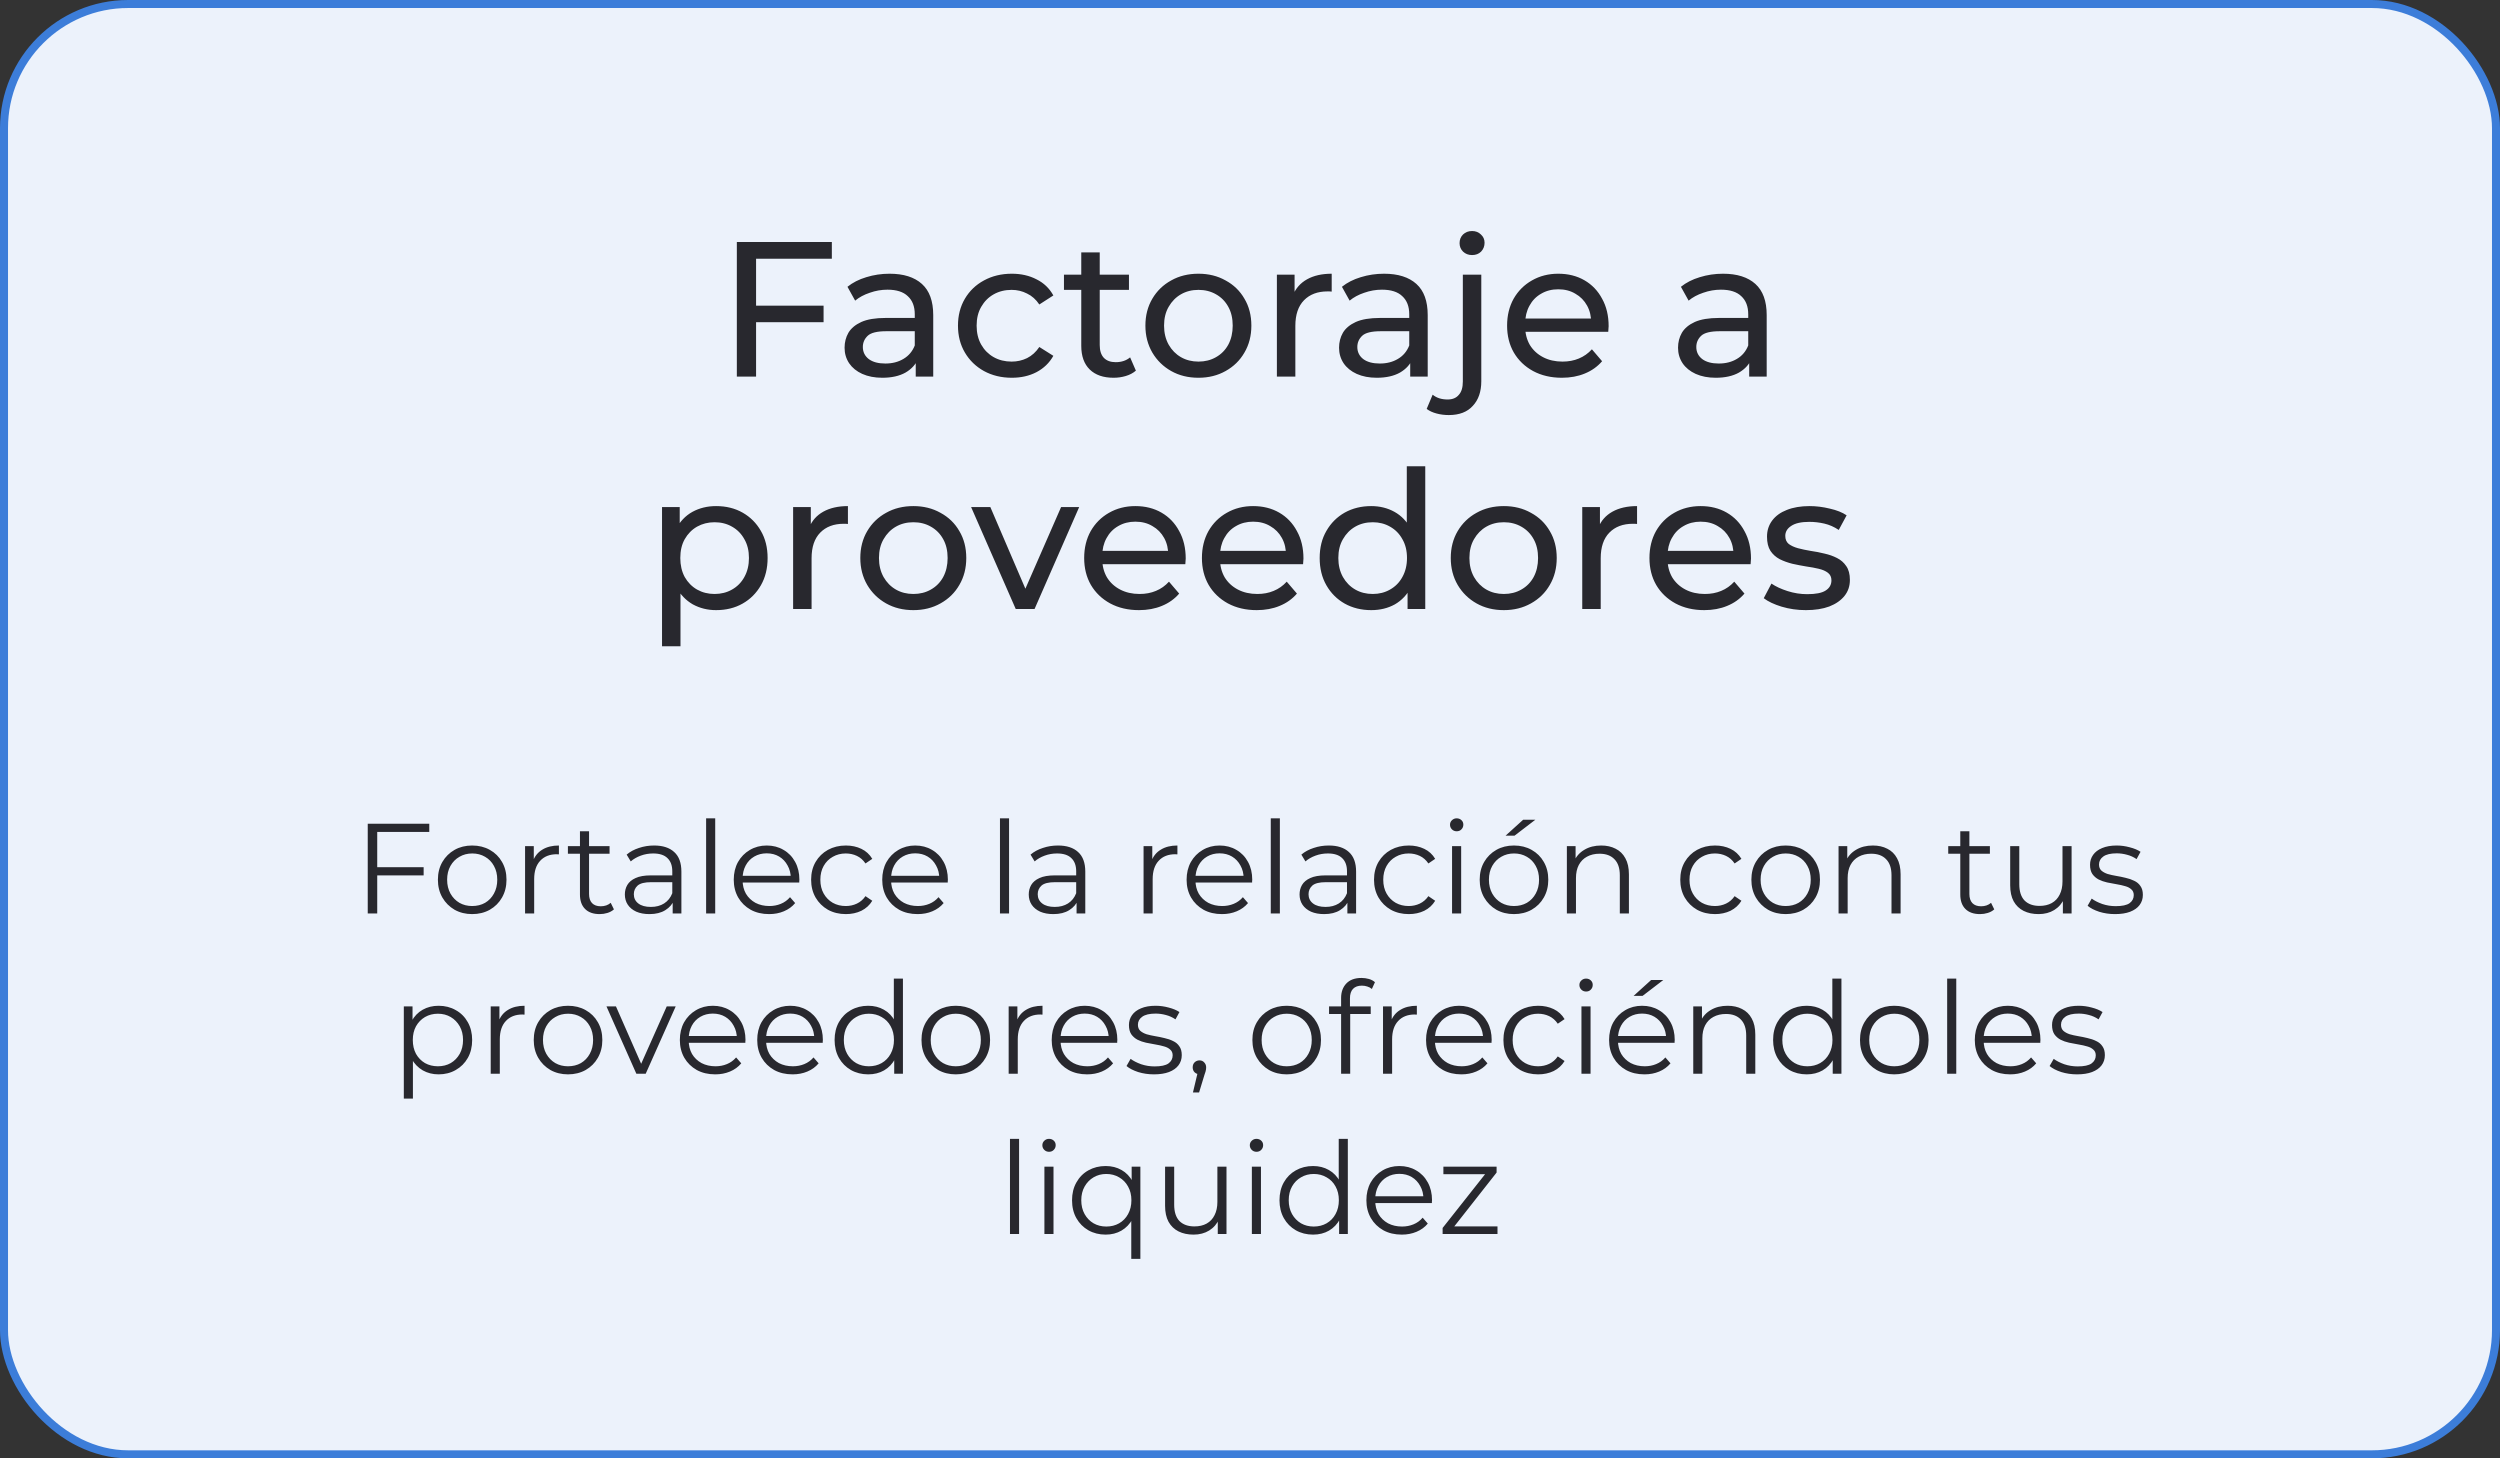
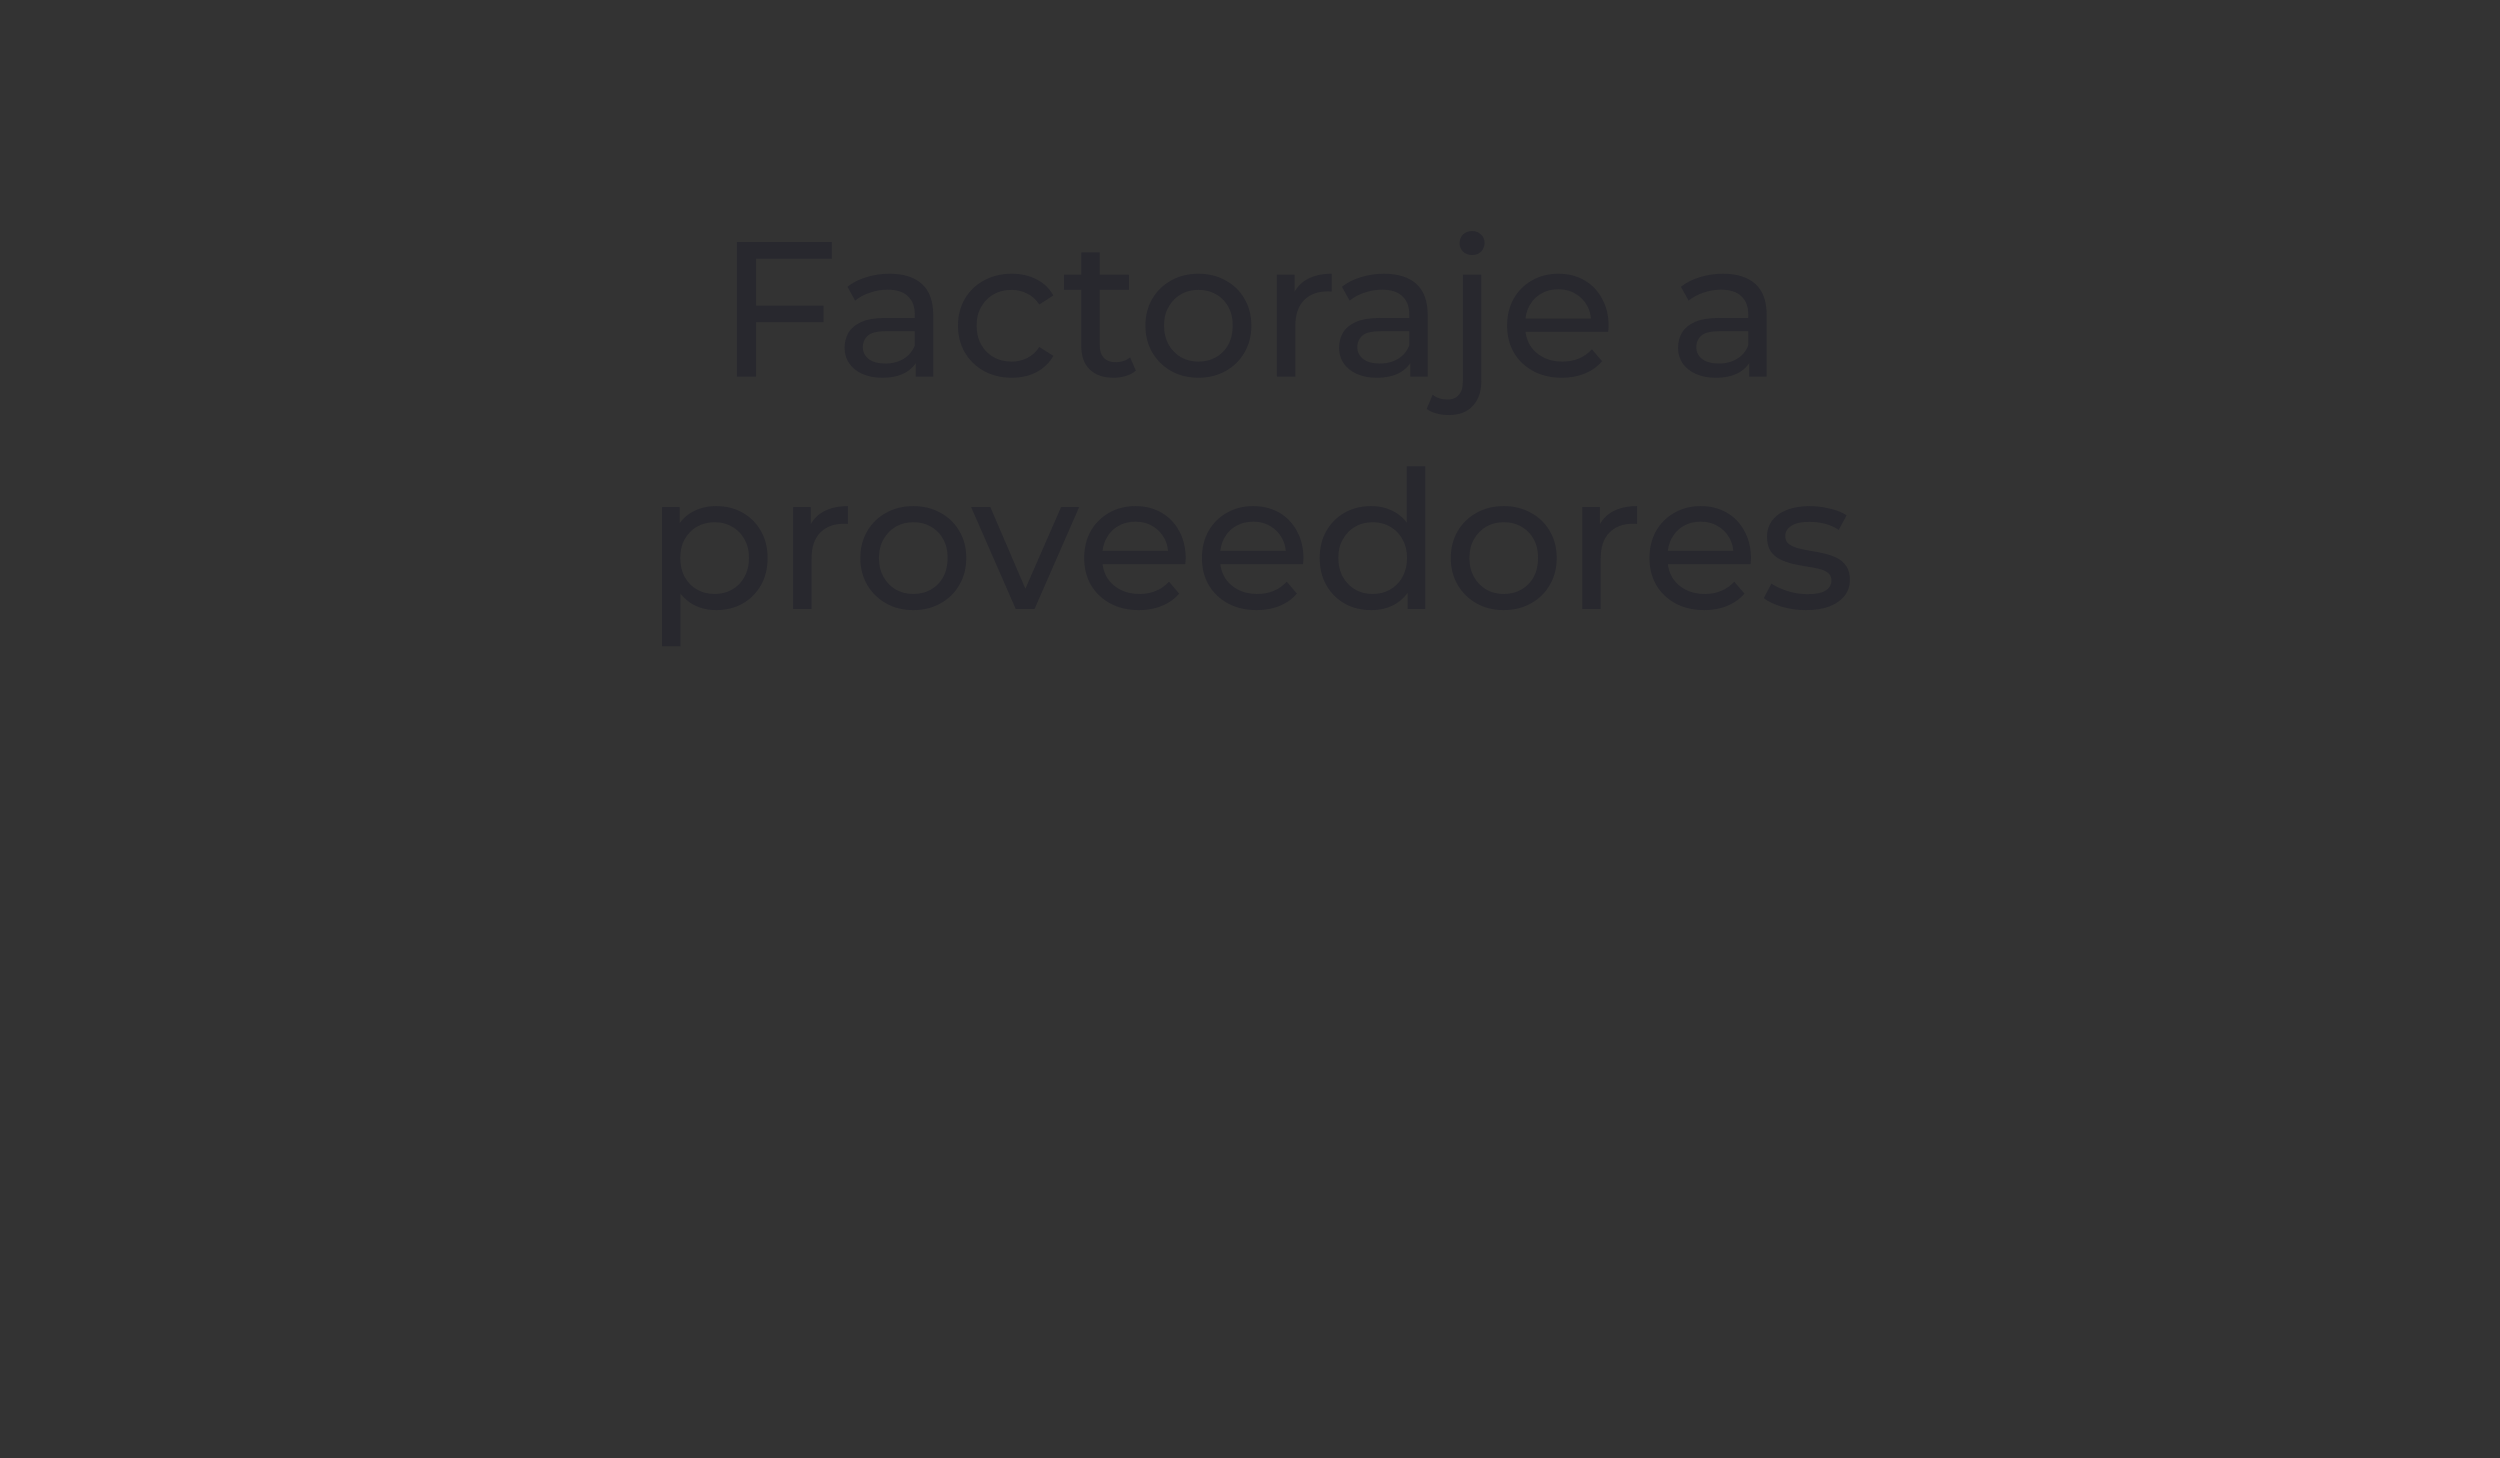
<svg xmlns="http://www.w3.org/2000/svg" width="312" height="182" viewBox="0 0 312 182" fill="none">
  <rect x="0" y="0" width="312" height="182" fill="#333333" stroke="none" />
-   <rect x="0.5" y="0.5" width="311" height="181" rx="15.5" fill="#ECF2FB" stroke="#3C7DD9" />
  <path d="M94.118 38.144H102.782V40.208H94.118V38.144ZM94.358 47H91.957V30.2H103.814V32.288H94.358V47ZM114.283 47V44.312L114.163 43.808V39.224C114.163 38.248 113.875 37.496 113.299 36.968C112.739 36.424 111.891 36.152 110.755 36.152C110.003 36.152 109.267 36.28 108.547 36.536C107.827 36.776 107.219 37.104 106.723 37.52L105.763 35.792C106.419 35.264 107.203 34.864 108.115 34.592C109.043 34.304 110.011 34.16 111.019 34.16C112.763 34.16 114.107 34.584 115.051 35.432C115.995 36.28 116.467 37.576 116.467 39.32V47H114.283ZM110.107 47.144C109.163 47.144 108.331 46.984 107.611 46.664C106.907 46.344 106.363 45.904 105.979 45.344C105.595 44.768 105.403 44.12 105.403 43.4C105.403 42.712 105.563 42.088 105.883 41.528C106.219 40.968 106.755 40.52 107.491 40.184C108.243 39.848 109.251 39.68 110.515 39.68H114.547V41.336H110.611C109.459 41.336 108.683 41.528 108.283 41.912C107.883 42.296 107.683 42.76 107.683 43.304C107.683 43.928 107.931 44.432 108.427 44.816C108.923 45.184 109.611 45.368 110.491 45.368C111.355 45.368 112.107 45.176 112.747 44.792C113.403 44.408 113.875 43.848 114.163 43.112L114.619 44.696C114.315 45.448 113.779 46.048 113.011 46.496C112.243 46.928 111.275 47.144 110.107 47.144ZM126.275 47.144C124.979 47.144 123.819 46.864 122.795 46.304C121.787 45.744 120.995 44.976 120.419 44C119.843 43.024 119.555 41.904 119.555 40.64C119.555 39.376 119.843 38.256 120.419 37.28C120.995 36.304 121.787 35.544 122.795 35C123.819 34.44 124.979 34.16 126.275 34.16C127.427 34.16 128.451 34.392 129.347 34.856C130.259 35.304 130.963 35.976 131.459 36.872L129.707 38C129.291 37.376 128.779 36.92 128.171 36.632C127.579 36.328 126.939 36.176 126.251 36.176C125.419 36.176 124.675 36.36 124.019 36.728C123.363 37.096 122.843 37.616 122.459 38.288C122.075 38.944 121.883 39.728 121.883 40.64C121.883 41.552 122.075 42.344 122.459 43.016C122.843 43.688 123.363 44.208 124.019 44.576C124.675 44.944 125.419 45.128 126.251 45.128C126.939 45.128 127.579 44.984 128.171 44.696C128.779 44.392 129.291 43.928 129.707 43.304L131.459 44.408C130.963 45.288 130.259 45.968 129.347 46.448C128.451 46.912 127.427 47.144 126.275 47.144ZM138.974 47.144C137.694 47.144 136.702 46.8 135.998 46.112C135.294 45.424 134.942 44.44 134.942 43.16V31.496H137.246V43.064C137.246 43.752 137.414 44.28 137.75 44.648C138.102 45.016 138.598 45.2 139.238 45.2C139.958 45.2 140.558 45 141.038 44.6L141.758 46.256C141.406 46.56 140.982 46.784 140.486 46.928C140.006 47.072 139.502 47.144 138.974 47.144ZM132.782 36.176V34.28H140.894V36.176H132.782ZM149.57 47.144C148.29 47.144 147.154 46.864 146.162 46.304C145.17 45.744 144.386 44.976 143.81 44C143.234 43.008 142.946 41.888 142.946 40.64C142.946 39.376 143.234 38.256 143.81 37.28C144.386 36.304 145.17 35.544 146.162 35C147.154 34.44 148.29 34.16 149.57 34.16C150.834 34.16 151.962 34.44 152.954 35C153.962 35.544 154.746 36.304 155.306 37.28C155.882 38.24 156.17 39.36 156.17 40.64C156.17 41.904 155.882 43.024 155.306 44C154.746 44.976 153.962 45.744 152.954 46.304C151.962 46.864 150.834 47.144 149.57 47.144ZM149.57 45.128C150.386 45.128 151.114 44.944 151.754 44.576C152.41 44.208 152.922 43.688 153.29 43.016C153.658 42.328 153.842 41.536 153.842 40.64C153.842 39.728 153.658 38.944 153.29 38.288C152.922 37.616 152.41 37.096 151.754 36.728C151.114 36.36 150.386 36.176 149.57 36.176C148.754 36.176 148.026 36.36 147.386 36.728C146.746 37.096 146.234 37.616 145.85 38.288C145.466 38.944 145.274 39.728 145.274 40.64C145.274 41.536 145.466 42.328 145.85 43.016C146.234 43.688 146.746 44.208 147.386 44.576C148.026 44.944 148.754 45.128 149.57 45.128ZM159.356 47V34.28H161.564V37.736L161.348 36.872C161.7 35.992 162.292 35.32 163.124 34.856C163.956 34.392 164.98 34.16 166.196 34.16V36.392C166.1 36.376 166.004 36.368 165.908 36.368C165.828 36.368 165.748 36.368 165.668 36.368C164.436 36.368 163.46 36.736 162.74 37.472C162.02 38.208 161.66 39.272 161.66 40.664V47H159.356ZM175.994 47V44.312L175.874 43.808V39.224C175.874 38.248 175.586 37.496 175.01 36.968C174.45 36.424 173.602 36.152 172.466 36.152C171.714 36.152 170.978 36.28 170.258 36.536C169.538 36.776 168.93 37.104 168.434 37.52L167.474 35.792C168.13 35.264 168.914 34.864 169.826 34.592C170.754 34.304 171.722 34.16 172.73 34.16C174.474 34.16 175.818 34.584 176.762 35.432C177.706 36.28 178.178 37.576 178.178 39.32V47H175.994ZM171.818 47.144C170.874 47.144 170.042 46.984 169.322 46.664C168.618 46.344 168.074 45.904 167.69 45.344C167.306 44.768 167.114 44.12 167.114 43.4C167.114 42.712 167.274 42.088 167.594 41.528C167.93 40.968 168.466 40.52 169.202 40.184C169.954 39.848 170.962 39.68 172.226 39.68H176.258V41.336H172.322C171.17 41.336 170.394 41.528 169.994 41.912C169.594 42.296 169.394 42.76 169.394 43.304C169.394 43.928 169.642 44.432 170.138 44.816C170.634 45.184 171.322 45.368 172.202 45.368C173.066 45.368 173.818 45.176 174.458 44.792C175.114 44.408 175.586 43.848 175.874 43.112L176.33 44.696C176.026 45.448 175.49 46.048 174.722 46.496C173.954 46.928 172.986 47.144 171.818 47.144ZM180.81 51.8C180.282 51.8 179.778 51.736 179.298 51.608C178.802 51.48 178.386 51.288 178.05 51.032L178.794 49.256C179.274 49.656 179.898 49.856 180.666 49.856C181.274 49.856 181.738 49.664 182.058 49.28C182.394 48.912 182.562 48.36 182.562 47.624V34.28H184.866V47.576C184.866 48.872 184.514 49.896 183.81 50.648C183.122 51.416 182.122 51.8 180.81 51.8ZM183.714 31.832C183.266 31.832 182.89 31.688 182.586 31.4C182.298 31.112 182.154 30.76 182.154 30.344C182.154 29.912 182.298 29.552 182.586 29.264C182.89 28.976 183.266 28.832 183.714 28.832C184.162 28.832 184.53 28.976 184.818 29.264C185.122 29.536 185.274 29.88 185.274 30.296C185.274 30.728 185.13 31.096 184.842 31.4C184.554 31.688 184.178 31.832 183.714 31.832ZM194.926 47.144C193.566 47.144 192.366 46.864 191.326 46.304C190.302 45.744 189.502 44.976 188.926 44C188.366 43.024 188.086 41.904 188.086 40.64C188.086 39.376 188.358 38.256 188.902 37.28C189.462 36.304 190.222 35.544 191.182 35C192.158 34.44 193.254 34.16 194.47 34.16C195.702 34.16 196.79 34.432 197.734 34.976C198.678 35.52 199.414 36.288 199.942 37.28C200.486 38.256 200.758 39.4 200.758 40.712C200.758 40.808 200.75 40.92 200.734 41.048C200.734 41.176 200.726 41.296 200.71 41.408H189.886V39.752H199.51L198.574 40.328C198.59 39.512 198.422 38.784 198.07 38.144C197.718 37.504 197.23 37.008 196.606 36.656C195.998 36.288 195.286 36.104 194.47 36.104C193.67 36.104 192.958 36.288 192.334 36.656C191.71 37.008 191.222 37.512 190.87 38.168C190.518 38.808 190.342 39.544 190.342 40.376V40.76C190.342 41.608 190.534 42.368 190.918 43.04C191.318 43.696 191.87 44.208 192.574 44.576C193.278 44.944 194.086 45.128 194.998 45.128C195.75 45.128 196.43 45 197.038 44.744C197.662 44.488 198.206 44.104 198.67 43.592L199.942 45.08C199.366 45.752 198.646 46.264 197.782 46.616C196.934 46.968 195.982 47.144 194.926 47.144ZM218.299 47V44.312L218.179 43.808V39.224C218.179 38.248 217.891 37.496 217.315 36.968C216.755 36.424 215.907 36.152 214.771 36.152C214.019 36.152 213.283 36.28 212.563 36.536C211.843 36.776 211.235 37.104 210.739 37.52L209.779 35.792C210.435 35.264 211.219 34.864 212.131 34.592C213.059 34.304 214.027 34.16 215.035 34.16C216.779 34.16 218.123 34.584 219.067 35.432C220.011 36.28 220.483 37.576 220.483 39.32V47H218.299ZM214.123 47.144C213.179 47.144 212.347 46.984 211.627 46.664C210.923 46.344 210.379 45.904 209.995 45.344C209.611 44.768 209.419 44.12 209.419 43.4C209.419 42.712 209.579 42.088 209.899 41.528C210.235 40.968 210.771 40.52 211.507 40.184C212.259 39.848 213.267 39.68 214.531 39.68H218.563V41.336H214.627C213.475 41.336 212.699 41.528 212.299 41.912C211.899 42.296 211.699 42.76 211.699 43.304C211.699 43.928 211.947 44.432 212.443 44.816C212.939 45.184 213.627 45.368 214.507 45.368C215.371 45.368 216.123 45.176 216.763 44.792C217.419 44.408 217.891 43.848 218.179 43.112L218.635 44.696C218.331 45.448 217.795 46.048 217.027 46.496C216.259 46.928 215.291 47.144 214.123 47.144ZM89.365 76.144C88.309 76.144 87.341 75.904 86.462 75.424C85.597 74.928 84.901 74.2 84.374 73.24C83.862 72.28 83.606 71.08 83.606 69.64C83.606 68.2 83.853 67 84.35 66.04C84.862 65.08 85.549 64.36 86.413 63.88C87.293 63.4 88.278 63.16 89.365 63.16C90.614 63.16 91.718 63.432 92.677 63.976C93.638 64.52 94.397 65.28 94.957 66.256C95.517 67.216 95.797 68.344 95.797 69.64C95.797 70.936 95.517 72.072 94.957 73.048C94.397 74.024 93.638 74.784 92.677 75.328C91.718 75.872 90.614 76.144 89.365 76.144ZM82.621 80.656V63.28H84.829V66.712L84.686 69.664L84.925 72.616V80.656H82.621ZM89.174 74.128C89.99 74.128 90.718 73.944 91.358 73.576C92.013 73.208 92.525 72.688 92.894 72.016C93.278 71.328 93.469 70.536 93.469 69.64C93.469 68.728 93.278 67.944 92.894 67.288C92.525 66.616 92.013 66.096 91.358 65.728C90.718 65.36 89.99 65.176 89.174 65.176C88.374 65.176 87.645 65.36 86.99 65.728C86.35 66.096 85.838 66.616 85.454 67.288C85.085 67.944 84.901 68.728 84.901 69.64C84.901 70.536 85.085 71.328 85.454 72.016C85.838 72.688 86.35 73.208 86.99 73.576C87.645 73.944 88.374 74.128 89.174 74.128ZM98.981 76V63.28H101.189V66.736L100.973 65.872C101.325 64.992 101.917 64.32 102.749 63.856C103.581 63.392 104.605 63.16 105.821 63.16V65.392C105.725 65.376 105.629 65.368 105.533 65.368C105.453 65.368 105.373 65.368 105.293 65.368C104.061 65.368 103.085 65.736 102.365 66.472C101.645 67.208 101.285 68.272 101.285 69.664V76H98.981ZM113.991 76.144C112.711 76.144 111.575 75.864 110.583 75.304C109.591 74.744 108.807 73.976 108.231 73C107.655 72.008 107.367 70.888 107.367 69.64C107.367 68.376 107.655 67.256 108.231 66.28C108.807 65.304 109.591 64.544 110.583 64C111.575 63.44 112.711 63.16 113.991 63.16C115.255 63.16 116.383 63.44 117.375 64C118.383 64.544 119.167 65.304 119.727 66.28C120.303 67.24 120.591 68.36 120.591 69.64C120.591 70.904 120.303 72.024 119.727 73C119.167 73.976 118.383 74.744 117.375 75.304C116.383 75.864 115.255 76.144 113.991 76.144ZM113.991 74.128C114.807 74.128 115.535 73.944 116.175 73.576C116.831 73.208 117.343 72.688 117.711 72.016C118.079 71.328 118.263 70.536 118.263 69.64C118.263 68.728 118.079 67.944 117.711 67.288C117.343 66.616 116.831 66.096 116.175 65.728C115.535 65.36 114.807 65.176 113.991 65.176C113.175 65.176 112.447 65.36 111.807 65.728C111.167 66.096 110.655 66.616 110.271 67.288C109.887 67.944 109.695 68.728 109.695 69.64C109.695 70.536 109.887 71.328 110.271 72.016C110.655 72.688 111.167 73.208 111.807 73.576C112.447 73.944 113.175 74.128 113.991 74.128ZM126.762 76L121.194 63.28H123.594L128.538 74.8H127.386L132.426 63.28H134.682L129.114 76H126.762ZM142.145 76.144C140.785 76.144 139.585 75.864 138.545 75.304C137.521 74.744 136.721 73.976 136.145 73C135.585 72.024 135.305 70.904 135.305 69.64C135.305 68.376 135.577 67.256 136.121 66.28C136.681 65.304 137.441 64.544 138.401 64C139.377 63.44 140.473 63.16 141.689 63.16C142.921 63.16 144.009 63.432 144.953 63.976C145.897 64.52 146.633 65.288 147.161 66.28C147.705 67.256 147.977 68.4 147.977 69.712C147.977 69.808 147.969 69.92 147.953 70.048C147.953 70.176 147.945 70.296 147.929 70.408H137.105V68.752H146.729L145.793 69.328C145.809 68.512 145.641 67.784 145.289 67.144C144.937 66.504 144.449 66.008 143.825 65.656C143.217 65.288 142.505 65.104 141.689 65.104C140.889 65.104 140.177 65.288 139.553 65.656C138.929 66.008 138.441 66.512 138.089 67.168C137.737 67.808 137.561 68.544 137.561 69.376V69.76C137.561 70.608 137.753 71.368 138.137 72.04C138.537 72.696 139.089 73.208 139.793 73.576C140.497 73.944 141.305 74.128 142.217 74.128C142.969 74.128 143.649 74 144.257 73.744C144.881 73.488 145.425 73.104 145.889 72.592L147.161 74.08C146.585 74.752 145.865 75.264 145.001 75.616C144.153 75.968 143.201 76.144 142.145 76.144ZM156.84 76.144C155.48 76.144 154.28 75.864 153.24 75.304C152.216 74.744 151.416 73.976 150.84 73C150.28 72.024 150 70.904 150 69.64C150 68.376 150.272 67.256 150.816 66.28C151.376 65.304 152.136 64.544 153.096 64C154.072 63.44 155.168 63.16 156.384 63.16C157.616 63.16 158.704 63.432 159.648 63.976C160.592 64.52 161.328 65.288 161.856 66.28C162.4 67.256 162.672 68.4 162.672 69.712C162.672 69.808 162.664 69.92 162.648 70.048C162.648 70.176 162.64 70.296 162.624 70.408H151.8V68.752H161.424L160.488 69.328C160.504 68.512 160.336 67.784 159.984 67.144C159.632 66.504 159.144 66.008 158.52 65.656C157.912 65.288 157.2 65.104 156.384 65.104C155.584 65.104 154.872 65.288 154.248 65.656C153.624 66.008 153.136 66.512 152.784 67.168C152.432 67.808 152.256 68.544 152.256 69.376V69.76C152.256 70.608 152.448 71.368 152.832 72.04C153.232 72.696 153.784 73.208 154.488 73.576C155.192 73.944 156 74.128 156.912 74.128C157.664 74.128 158.344 74 158.952 73.744C159.576 73.488 160.12 73.104 160.584 72.592L161.856 74.08C161.28 74.752 160.56 75.264 159.696 75.616C158.848 75.968 157.896 76.144 156.84 76.144ZM171.128 76.144C169.896 76.144 168.792 75.872 167.816 75.328C166.856 74.784 166.096 74.024 165.536 73.048C164.976 72.072 164.696 70.936 164.696 69.64C164.696 68.344 164.976 67.216 165.536 66.256C166.096 65.28 166.856 64.52 167.816 63.976C168.792 63.432 169.896 63.16 171.128 63.16C172.2 63.16 173.168 63.4 174.032 63.88C174.896 64.36 175.584 65.08 176.096 66.04C176.624 67 176.888 68.2 176.888 69.64C176.888 71.08 176.632 72.28 176.12 73.24C175.624 74.2 174.944 74.928 174.08 75.424C173.216 75.904 172.232 76.144 171.128 76.144ZM171.32 74.128C172.12 74.128 172.84 73.944 173.48 73.576C174.136 73.208 174.648 72.688 175.016 72.016C175.4 71.328 175.592 70.536 175.592 69.64C175.592 68.728 175.4 67.944 175.016 67.288C174.648 66.616 174.136 66.096 173.48 65.728C172.84 65.36 172.12 65.176 171.32 65.176C170.504 65.176 169.776 65.36 169.136 65.728C168.496 66.096 167.984 66.616 167.6 67.288C167.216 67.944 167.024 68.728 167.024 69.64C167.024 70.536 167.216 71.328 167.6 72.016C167.984 72.688 168.496 73.208 169.136 73.576C169.776 73.944 170.504 74.128 171.32 74.128ZM175.664 76V72.568L175.807 69.616L175.568 66.664V58.192H177.872V76H175.664ZM187.679 76.144C186.399 76.144 185.263 75.864 184.271 75.304C183.279 74.744 182.495 73.976 181.919 73C181.343 72.008 181.055 70.888 181.055 69.64C181.055 68.376 181.343 67.256 181.919 66.28C182.495 65.304 183.279 64.544 184.271 64C185.263 63.44 186.399 63.16 187.679 63.16C188.943 63.16 190.071 63.44 191.063 64C192.071 64.544 192.855 65.304 193.415 66.28C193.991 67.24 194.279 68.36 194.279 69.64C194.279 70.904 193.991 72.024 193.415 73C192.855 73.976 192.071 74.744 191.063 75.304C190.071 75.864 188.943 76.144 187.679 76.144ZM187.679 74.128C188.495 74.128 189.223 73.944 189.863 73.576C190.519 73.208 191.031 72.688 191.399 72.016C191.767 71.328 191.951 70.536 191.951 69.64C191.951 68.728 191.767 67.944 191.399 67.288C191.031 66.616 190.519 66.096 189.863 65.728C189.223 65.36 188.495 65.176 187.679 65.176C186.863 65.176 186.135 65.36 185.495 65.728C184.855 66.096 184.343 66.616 183.959 67.288C183.575 67.944 183.383 68.728 183.383 69.64C183.383 70.536 183.575 71.328 183.959 72.016C184.343 72.688 184.855 73.208 185.495 73.576C186.135 73.944 186.863 74.128 187.679 74.128ZM197.465 76V63.28H199.673V66.736L199.457 65.872C199.809 64.992 200.401 64.32 201.233 63.856C202.065 63.392 203.089 63.16 204.305 63.16V65.392C204.209 65.376 204.113 65.368 204.017 65.368C203.937 65.368 203.857 65.368 203.777 65.368C202.545 65.368 201.569 65.736 200.849 66.472C200.129 67.208 199.769 68.272 199.769 69.664V76H197.465ZM212.692 76.144C211.332 76.144 210.132 75.864 209.092 75.304C208.068 74.744 207.268 73.976 206.692 73C206.132 72.024 205.852 70.904 205.852 69.64C205.852 68.376 206.124 67.256 206.668 66.28C207.228 65.304 207.988 64.544 208.948 64C209.924 63.44 211.02 63.16 212.236 63.16C213.468 63.16 214.556 63.432 215.5 63.976C216.444 64.52 217.18 65.288 217.708 66.28C218.252 67.256 218.524 68.4 218.524 69.712C218.524 69.808 218.516 69.92 218.5 70.048C218.5 70.176 218.492 70.296 218.476 70.408H207.652V68.752H217.276L216.34 69.328C216.356 68.512 216.188 67.784 215.836 67.144C215.484 66.504 214.996 66.008 214.372 65.656C213.764 65.288 213.052 65.104 212.236 65.104C211.436 65.104 210.724 65.288 210.1 65.656C209.476 66.008 208.988 66.512 208.636 67.168C208.284 67.808 208.108 68.544 208.108 69.376V69.76C208.108 70.608 208.3 71.368 208.684 72.04C209.084 72.696 209.636 73.208 210.34 73.576C211.044 73.944 211.852 74.128 212.764 74.128C213.516 74.128 214.196 74 214.804 73.744C215.428 73.488 215.972 73.104 216.436 72.592L217.708 74.08C217.132 74.752 216.412 75.264 215.548 75.616C214.7 75.968 213.748 76.144 212.692 76.144ZM225.371 76.144C224.315 76.144 223.307 76 222.347 75.712C221.403 75.424 220.659 75.072 220.115 74.656L221.075 72.832C221.619 73.2 222.291 73.512 223.091 73.768C223.891 74.024 224.707 74.152 225.539 74.152C226.611 74.152 227.379 74 227.843 73.696C228.323 73.392 228.563 72.968 228.563 72.424C228.563 72.024 228.419 71.712 228.131 71.488C227.843 71.264 227.459 71.096 226.979 70.984C226.515 70.872 225.995 70.776 225.419 70.696C224.843 70.6 224.267 70.488 223.691 70.36C223.115 70.216 222.587 70.024 222.107 69.784C221.627 69.528 221.243 69.184 220.955 68.752C220.667 68.304 220.523 67.712 220.523 66.976C220.523 66.208 220.739 65.536 221.171 64.96C221.603 64.384 222.211 63.944 222.995 63.64C223.795 63.32 224.739 63.16 225.827 63.16C226.659 63.16 227.499 63.264 228.347 63.472C229.211 63.664 229.915 63.944 230.459 64.312L229.475 66.136C228.899 65.752 228.299 65.488 227.675 65.344C227.051 65.2 226.427 65.128 225.803 65.128C224.795 65.128 224.043 65.296 223.547 65.632C223.051 65.952 222.803 66.368 222.803 66.88C222.803 67.312 222.947 67.648 223.235 67.888C223.539 68.112 223.923 68.288 224.387 68.416C224.867 68.544 225.395 68.656 225.971 68.752C226.547 68.832 227.123 68.944 227.699 69.088C228.275 69.216 228.795 69.4 229.259 69.64C229.739 69.88 230.123 70.216 230.411 70.648C230.715 71.08 230.867 71.656 230.867 72.376C230.867 73.144 230.643 73.808 230.195 74.368C229.747 74.928 229.115 75.368 228.299 75.688C227.483 75.992 226.507 76.144 225.371 76.144Z" fill="#28282E" />
-   <path d="M46.95 108.224H52.87V109.248H46.95V108.224ZM47.078 114H45.894V102.8H53.574V103.824H47.078V114ZM58.922 114.08C58.111 114.08 57.381 113.899 56.73 113.536C56.09 113.163 55.583 112.656 55.21 112.016C54.837 111.365 54.65 110.624 54.65 109.792C54.65 108.949 54.837 108.208 55.21 107.568C55.583 106.928 56.09 106.427 56.73 106.064C57.37 105.701 58.101 105.52 58.922 105.52C59.754 105.52 60.49 105.701 61.13 106.064C61.781 106.427 62.287 106.928 62.65 107.568C63.023 108.208 63.21 108.949 63.21 109.792C63.21 110.624 63.023 111.365 62.65 112.016C62.287 112.656 61.781 113.163 61.13 113.536C60.479 113.899 59.743 114.08 58.922 114.08ZM58.922 113.072C59.53 113.072 60.069 112.939 60.538 112.672C61.007 112.395 61.375 112.011 61.642 111.52C61.919 111.019 62.058 110.443 62.058 109.792C62.058 109.131 61.919 108.555 61.642 108.064C61.375 107.573 61.007 107.195 60.538 106.928C60.069 106.651 59.535 106.512 58.938 106.512C58.341 106.512 57.807 106.651 57.338 106.928C56.869 107.195 56.495 107.573 56.218 108.064C55.941 108.555 55.802 109.131 55.802 109.792C55.802 110.443 55.941 111.019 56.218 111.52C56.495 112.011 56.869 112.395 57.338 112.672C57.807 112.939 58.335 113.072 58.922 113.072ZM65.529 114V105.6H66.617V107.888L66.505 107.488C66.74 106.848 67.135 106.363 67.689 106.032C68.244 105.691 68.932 105.52 69.753 105.52V106.624C69.711 106.624 69.668 106.624 69.625 106.624C69.583 106.613 69.54 106.608 69.497 106.608C68.612 106.608 67.919 106.88 67.417 107.424C66.916 107.957 66.665 108.72 66.665 109.712V114H65.529ZM74.842 114.08C74.052 114.08 73.444 113.867 73.018 113.44C72.591 113.013 72.378 112.411 72.378 111.632V103.744H73.514V111.568C73.514 112.059 73.636 112.437 73.882 112.704C74.138 112.971 74.5 113.104 74.97 113.104C75.471 113.104 75.887 112.96 76.218 112.672L76.618 113.488C76.394 113.691 76.122 113.84 75.802 113.936C75.492 114.032 75.172 114.08 74.842 114.08ZM70.874 106.544V105.6H76.074V106.544H70.874ZM83.95 114V112.144L83.902 111.84V108.736C83.902 108.021 83.699 107.472 83.294 107.088C82.899 106.704 82.307 106.512 81.518 106.512C80.974 106.512 80.456 106.603 79.966 106.784C79.475 106.965 79.059 107.205 78.718 107.504L78.206 106.656C78.632 106.293 79.144 106.016 79.742 105.824C80.339 105.621 80.968 105.52 81.63 105.52C82.718 105.52 83.555 105.792 84.142 106.336C84.739 106.869 85.038 107.685 85.038 108.784V114H83.95ZM81.054 114.08C80.424 114.08 79.875 113.979 79.406 113.776C78.947 113.563 78.595 113.275 78.35 112.912C78.104 112.539 77.982 112.112 77.982 111.632C77.982 111.195 78.083 110.8 78.286 110.448C78.499 110.085 78.84 109.797 79.31 109.584C79.79 109.36 80.43 109.248 81.23 109.248H84.126V110.096H81.262C80.451 110.096 79.886 110.24 79.566 110.528C79.256 110.816 79.102 111.173 79.102 111.6C79.102 112.08 79.288 112.464 79.662 112.752C80.035 113.04 80.558 113.184 81.23 113.184C81.87 113.184 82.419 113.04 82.878 112.752C83.347 112.453 83.688 112.027 83.902 111.472L84.158 112.256C83.944 112.811 83.571 113.253 83.038 113.584C82.515 113.915 81.854 114.08 81.054 114.08ZM88.123 114V102.128H89.259V114H88.123ZM95.988 114.08C95.113 114.08 94.345 113.899 93.684 113.536C93.023 113.163 92.505 112.656 92.132 112.016C91.759 111.365 91.572 110.624 91.572 109.792C91.572 108.96 91.748 108.224 92.1 107.584C92.463 106.944 92.953 106.443 93.572 106.08C94.201 105.707 94.905 105.52 95.684 105.52C96.473 105.52 97.172 105.701 97.78 106.064C98.399 106.416 98.884 106.917 99.236 107.568C99.588 108.208 99.764 108.949 99.764 109.792C99.764 109.845 99.759 109.904 99.748 109.968C99.748 110.021 99.748 110.08 99.748 110.144H92.436V109.296H99.14L98.692 109.632C98.692 109.024 98.559 108.485 98.292 108.016C98.036 107.536 97.684 107.163 97.236 106.896C96.788 106.629 96.271 106.496 95.684 106.496C95.108 106.496 94.591 106.629 94.132 106.896C93.673 107.163 93.316 107.536 93.06 108.016C92.804 108.496 92.676 109.045 92.676 109.664V109.84C92.676 110.48 92.815 111.045 93.092 111.536C93.38 112.016 93.775 112.395 94.276 112.672C94.788 112.939 95.369 113.072 96.02 113.072C96.532 113.072 97.007 112.981 97.444 112.8C97.892 112.619 98.276 112.341 98.596 111.968L99.236 112.704C98.863 113.152 98.393 113.493 97.828 113.728C97.273 113.963 96.66 114.08 95.988 114.08ZM105.564 114.08C104.732 114.08 103.986 113.899 103.324 113.536C102.674 113.163 102.162 112.656 101.788 112.016C101.415 111.365 101.228 110.624 101.228 109.792C101.228 108.949 101.415 108.208 101.788 107.568C102.162 106.928 102.674 106.427 103.324 106.064C103.986 105.701 104.732 105.52 105.564 105.52C106.279 105.52 106.924 105.659 107.5 105.936C108.076 106.213 108.53 106.629 108.86 107.184L108.012 107.76C107.724 107.333 107.367 107.019 106.94 106.816C106.514 106.613 106.05 106.512 105.548 106.512C104.951 106.512 104.412 106.651 103.932 106.928C103.452 107.195 103.074 107.573 102.796 108.064C102.519 108.555 102.38 109.131 102.38 109.792C102.38 110.453 102.519 111.029 102.796 111.52C103.074 112.011 103.452 112.395 103.932 112.672C104.412 112.939 104.951 113.072 105.548 113.072C106.05 113.072 106.514 112.971 106.94 112.768C107.367 112.565 107.724 112.256 108.012 111.84L108.86 112.416C108.53 112.96 108.076 113.376 107.5 113.664C106.924 113.941 106.279 114.08 105.564 114.08ZM114.519 114.08C113.645 114.08 112.877 113.899 112.215 113.536C111.554 113.163 111.037 112.656 110.663 112.016C110.29 111.365 110.103 110.624 110.103 109.792C110.103 108.96 110.279 108.224 110.631 107.584C110.994 106.944 111.485 106.443 112.103 106.08C112.733 105.707 113.437 105.52 114.215 105.52C115.005 105.52 115.703 105.701 116.311 106.064C116.93 106.416 117.415 106.917 117.767 107.568C118.119 108.208 118.295 108.949 118.295 109.792C118.295 109.845 118.29 109.904 118.279 109.968C118.279 110.021 118.279 110.08 118.279 110.144H110.967V109.296H117.671L117.223 109.632C117.223 109.024 117.09 108.485 116.823 108.016C116.567 107.536 116.215 107.163 115.767 106.896C115.319 106.629 114.802 106.496 114.215 106.496C113.639 106.496 113.122 106.629 112.663 106.896C112.205 107.163 111.847 107.536 111.591 108.016C111.335 108.496 111.207 109.045 111.207 109.664V109.84C111.207 110.48 111.346 111.045 111.623 111.536C111.911 112.016 112.306 112.395 112.807 112.672C113.319 112.939 113.901 113.072 114.551 113.072C115.063 113.072 115.538 112.981 115.975 112.8C116.423 112.619 116.807 112.341 117.127 111.968L117.767 112.704C117.394 113.152 116.925 113.493 116.359 113.728C115.805 113.963 115.191 114.08 114.519 114.08ZM124.795 114V102.128H125.931V114H124.795ZM134.356 114V112.144L134.308 111.84V108.736C134.308 108.021 134.105 107.472 133.7 107.088C133.305 106.704 132.713 106.512 131.924 106.512C131.38 106.512 130.862 106.603 130.372 106.784C129.881 106.965 129.465 107.205 129.124 107.504L128.612 106.656C129.038 106.293 129.55 106.016 130.148 105.824C130.745 105.621 131.374 105.52 132.036 105.52C133.124 105.52 133.961 105.792 134.548 106.336C135.145 106.869 135.444 107.685 135.444 108.784V114H134.356ZM131.46 114.08C130.83 114.08 130.281 113.979 129.812 113.776C129.353 113.563 129.001 113.275 128.756 112.912C128.51 112.539 128.388 112.112 128.388 111.632C128.388 111.195 128.489 110.8 128.692 110.448C128.905 110.085 129.246 109.797 129.716 109.584C130.196 109.36 130.836 109.248 131.636 109.248H134.532V110.096H131.668C130.857 110.096 130.292 110.24 129.972 110.528C129.662 110.816 129.508 111.173 129.508 111.6C129.508 112.08 129.694 112.464 130.068 112.752C130.441 113.04 130.964 113.184 131.636 113.184C132.276 113.184 132.825 113.04 133.284 112.752C133.753 112.453 134.094 112.027 134.308 111.472L134.564 112.256C134.35 112.811 133.977 113.253 133.444 113.584C132.921 113.915 132.26 114.08 131.46 114.08ZM142.717 114V105.6H143.805V107.888L143.693 107.488C143.927 106.848 144.322 106.363 144.877 106.032C145.431 105.691 146.119 105.52 146.941 105.52V106.624C146.898 106.624 146.855 106.624 146.813 106.624C146.77 106.613 146.727 106.608 146.685 106.608C145.799 106.608 145.106 106.88 144.605 107.424C144.103 107.957 143.853 108.72 143.853 109.712V114H142.717ZM152.504 114.08C151.629 114.08 150.861 113.899 150.2 113.536C149.538 113.163 149.021 112.656 148.648 112.016C148.274 111.365 148.088 110.624 148.088 109.792C148.088 108.96 148.264 108.224 148.616 107.584C148.978 106.944 149.469 106.443 150.088 106.08C150.717 105.707 151.421 105.52 152.2 105.52C152.989 105.52 153.688 105.701 154.296 106.064C154.914 106.416 155.4 106.917 155.752 107.568C156.104 108.208 156.28 108.949 156.28 109.792C156.28 109.845 156.274 109.904 156.264 109.968C156.264 110.021 156.264 110.08 156.264 110.144H148.952V109.296H155.656L155.208 109.632C155.208 109.024 155.074 108.485 154.808 108.016C154.552 107.536 154.2 107.163 153.752 106.896C153.304 106.629 152.786 106.496 152.2 106.496C151.624 106.496 151.106 106.629 150.648 106.896C150.189 107.163 149.832 107.536 149.576 108.016C149.32 108.496 149.192 109.045 149.192 109.664V109.84C149.192 110.48 149.33 111.045 149.608 111.536C149.896 112.016 150.29 112.395 150.792 112.672C151.304 112.939 151.885 113.072 152.536 113.072C153.048 113.072 153.522 112.981 153.96 112.8C154.408 112.619 154.792 112.341 155.112 111.968L155.752 112.704C155.378 113.152 154.909 113.493 154.344 113.728C153.789 113.963 153.176 114.08 152.504 114.08ZM158.592 114V102.128H159.728V114H158.592ZM168.153 114V112.144L168.105 111.84V108.736C168.105 108.021 167.902 107.472 167.497 107.088C167.102 106.704 166.51 106.512 165.721 106.512C165.177 106.512 164.659 106.603 164.169 106.784C163.678 106.965 163.262 107.205 162.921 107.504L162.409 106.656C162.835 106.293 163.347 106.016 163.945 105.824C164.542 105.621 165.171 105.52 165.833 105.52C166.921 105.52 167.758 105.792 168.345 106.336C168.942 106.869 169.241 107.685 169.241 108.784V114H168.153ZM165.257 114.08C164.627 114.08 164.078 113.979 163.609 113.776C163.15 113.563 162.798 113.275 162.553 112.912C162.307 112.539 162.185 112.112 162.185 111.632C162.185 111.195 162.286 110.8 162.489 110.448C162.702 110.085 163.043 109.797 163.513 109.584C163.993 109.36 164.633 109.248 165.433 109.248H168.329V110.096H165.465C164.654 110.096 164.089 110.24 163.769 110.528C163.459 110.816 163.305 111.173 163.305 111.6C163.305 112.08 163.491 112.464 163.865 112.752C164.238 113.04 164.761 113.184 165.433 113.184C166.073 113.184 166.622 113.04 167.081 112.752C167.55 112.453 167.891 112.027 168.105 111.472L168.361 112.256C168.147 112.811 167.774 113.253 167.241 113.584C166.718 113.915 166.057 114.08 165.257 114.08ZM175.814 114.08C174.982 114.08 174.236 113.899 173.574 113.536C172.924 113.163 172.412 112.656 172.038 112.016C171.665 111.365 171.478 110.624 171.478 109.792C171.478 108.949 171.665 108.208 172.038 107.568C172.412 106.928 172.924 106.427 173.574 106.064C174.236 105.701 174.982 105.52 175.814 105.52C176.529 105.52 177.174 105.659 177.75 105.936C178.326 106.213 178.78 106.629 179.11 107.184L178.262 107.76C177.974 107.333 177.617 107.019 177.19 106.816C176.764 106.613 176.3 106.512 175.798 106.512C175.201 106.512 174.662 106.651 174.182 106.928C173.702 107.195 173.324 107.573 173.046 108.064C172.769 108.555 172.63 109.131 172.63 109.792C172.63 110.453 172.769 111.029 173.046 111.52C173.324 112.011 173.702 112.395 174.182 112.672C174.662 112.939 175.201 113.072 175.798 113.072C176.3 113.072 176.764 112.971 177.19 112.768C177.617 112.565 177.974 112.256 178.262 111.84L179.11 112.416C178.78 112.96 178.326 113.376 177.75 113.664C177.174 113.941 176.529 114.08 175.814 114.08ZM181.217 114V105.6H182.353V114H181.217ZM181.793 103.744C181.558 103.744 181.361 103.664 181.201 103.504C181.041 103.344 180.961 103.152 180.961 102.928C180.961 102.704 181.041 102.517 181.201 102.368C181.361 102.208 181.558 102.128 181.793 102.128C182.027 102.128 182.225 102.203 182.385 102.352C182.545 102.501 182.625 102.688 182.625 102.912C182.625 103.147 182.545 103.344 182.385 103.504C182.235 103.664 182.038 103.744 181.793 103.744ZM188.938 114.08C188.127 114.08 187.396 113.899 186.746 113.536C186.106 113.163 185.599 112.656 185.226 112.016C184.852 111.365 184.666 110.624 184.666 109.792C184.666 108.949 184.852 108.208 185.226 107.568C185.599 106.928 186.106 106.427 186.746 106.064C187.386 105.701 188.116 105.52 188.938 105.52C189.77 105.52 190.506 105.701 191.146 106.064C191.796 106.427 192.303 106.928 192.666 107.568C193.039 108.208 193.226 108.949 193.226 109.792C193.226 110.624 193.039 111.365 192.666 112.016C192.303 112.656 191.796 113.163 191.146 113.536C190.495 113.899 189.759 114.08 188.938 114.08ZM188.938 113.072C189.546 113.072 190.084 112.939 190.554 112.672C191.023 112.395 191.391 112.011 191.658 111.52C191.935 111.019 192.074 110.443 192.074 109.792C192.074 109.131 191.935 108.555 191.658 108.064C191.391 107.573 191.023 107.195 190.554 106.928C190.084 106.651 189.551 106.512 188.954 106.512C188.356 106.512 187.823 106.651 187.354 106.928C186.884 107.195 186.511 107.573 186.234 108.064C185.956 108.555 185.818 109.131 185.818 109.792C185.818 110.443 185.956 111.019 186.234 111.52C186.511 112.011 186.884 112.395 187.354 112.672C187.823 112.939 188.351 113.072 188.938 113.072ZM187.898 104.288L190.09 102.304H191.61L189.018 104.288H187.898ZM199.833 105.52C200.516 105.52 201.113 105.653 201.625 105.92C202.148 106.176 202.553 106.571 202.841 107.104C203.14 107.637 203.289 108.309 203.289 109.12V114H202.153V109.232C202.153 108.347 201.929 107.68 201.481 107.232C201.044 106.773 200.425 106.544 199.625 106.544C199.028 106.544 198.505 106.667 198.057 106.912C197.62 107.147 197.278 107.493 197.033 107.952C196.798 108.4 196.681 108.944 196.681 109.584V114H195.545V105.6H196.633V107.904L196.457 107.472C196.724 106.864 197.15 106.389 197.737 106.048C198.324 105.696 199.022 105.52 199.833 105.52ZM214.033 114.08C213.201 114.08 212.454 113.899 211.793 113.536C211.142 113.163 210.63 112.656 210.257 112.016C209.884 111.365 209.697 110.624 209.697 109.792C209.697 108.949 209.884 108.208 210.257 107.568C210.63 106.928 211.142 106.427 211.793 106.064C212.454 105.701 213.201 105.52 214.033 105.52C214.748 105.52 215.393 105.659 215.969 105.936C216.545 106.213 216.998 106.629 217.329 107.184L216.481 107.76C216.193 107.333 215.836 107.019 215.409 106.816C214.982 106.613 214.518 106.512 214.017 106.512C213.42 106.512 212.881 106.651 212.401 106.928C211.921 107.195 211.542 107.573 211.265 108.064C210.988 108.555 210.849 109.131 210.849 109.792C210.849 110.453 210.988 111.029 211.265 111.52C211.542 112.011 211.921 112.395 212.401 112.672C212.881 112.939 213.42 113.072 214.017 113.072C214.518 113.072 214.982 112.971 215.409 112.768C215.836 112.565 216.193 112.256 216.481 111.84L217.329 112.416C216.998 112.96 216.545 113.376 215.969 113.664C215.393 113.941 214.748 114.08 214.033 114.08ZM222.844 114.08C222.033 114.08 221.303 113.899 220.652 113.536C220.012 113.163 219.505 112.656 219.132 112.016C218.759 111.365 218.572 110.624 218.572 109.792C218.572 108.949 218.759 108.208 219.132 107.568C219.505 106.928 220.012 106.427 220.652 106.064C221.292 105.701 222.023 105.52 222.844 105.52C223.676 105.52 224.412 105.701 225.052 106.064C225.703 106.427 226.209 106.928 226.572 107.568C226.945 108.208 227.132 108.949 227.132 109.792C227.132 110.624 226.945 111.365 226.572 112.016C226.209 112.656 225.703 113.163 225.052 113.536C224.401 113.899 223.665 114.08 222.844 114.08ZM222.844 113.072C223.452 113.072 223.991 112.939 224.46 112.672C224.929 112.395 225.297 112.011 225.564 111.52C225.841 111.019 225.98 110.443 225.98 109.792C225.98 109.131 225.841 108.555 225.564 108.064C225.297 107.573 224.929 107.195 224.46 106.928C223.991 106.651 223.457 106.512 222.86 106.512C222.263 106.512 221.729 106.651 221.26 106.928C220.791 107.195 220.417 107.573 220.14 108.064C219.863 108.555 219.724 109.131 219.724 109.792C219.724 110.443 219.863 111.019 220.14 111.52C220.417 112.011 220.791 112.395 221.26 112.672C221.729 112.939 222.257 113.072 222.844 113.072ZM233.739 105.52C234.422 105.52 235.019 105.653 235.531 105.92C236.054 106.176 236.459 106.571 236.747 107.104C237.046 107.637 237.195 108.309 237.195 109.12V114H236.059V109.232C236.059 108.347 235.835 107.68 235.387 107.232C234.95 106.773 234.331 106.544 233.531 106.544C232.934 106.544 232.411 106.667 231.963 106.912C231.526 107.147 231.185 107.493 230.939 107.952C230.705 108.4 230.587 108.944 230.587 109.584V114H229.451V105.6H230.539V107.904L230.363 107.472C230.63 106.864 231.057 106.389 231.643 106.048C232.23 105.696 232.929 105.52 233.739 105.52ZM247.107 114.08C246.318 114.08 245.71 113.867 245.283 113.44C244.857 113.013 244.643 112.411 244.643 111.632V103.744H245.779V111.568C245.779 112.059 245.902 112.437 246.147 112.704C246.403 112.971 246.766 113.104 247.235 113.104C247.737 113.104 248.153 112.96 248.483 112.672L248.883 113.488C248.659 113.691 248.387 113.84 248.067 113.936C247.758 114.032 247.438 114.08 247.107 114.08ZM243.139 106.544V105.6H248.339V106.544H243.139ZM254.423 114.08C253.709 114.08 253.085 113.947 252.551 113.68C252.018 113.413 251.602 113.013 251.303 112.48C251.015 111.947 250.871 111.28 250.871 110.48V105.6H252.007V110.352C252.007 111.248 252.226 111.925 252.663 112.384C253.111 112.832 253.735 113.056 254.535 113.056C255.122 113.056 255.629 112.939 256.055 112.704C256.493 112.459 256.823 112.107 257.047 111.648C257.282 111.189 257.399 110.64 257.399 110V105.6H258.535V114H257.447V111.696L257.623 112.112C257.357 112.731 256.941 113.216 256.375 113.568C255.821 113.909 255.17 114.08 254.423 114.08ZM263.957 114.08C263.264 114.08 262.608 113.984 261.989 113.792C261.371 113.589 260.885 113.339 260.533 113.04L261.045 112.144C261.387 112.4 261.824 112.624 262.357 112.816C262.891 112.997 263.451 113.088 264.037 113.088C264.837 113.088 265.413 112.965 265.765 112.72C266.117 112.464 266.293 112.128 266.293 111.712C266.293 111.403 266.192 111.163 265.989 110.992C265.797 110.811 265.541 110.677 265.221 110.592C264.901 110.496 264.544 110.416 264.149 110.352C263.755 110.288 263.36 110.213 262.965 110.128C262.581 110.043 262.229 109.92 261.909 109.76C261.589 109.589 261.328 109.36 261.125 109.072C260.933 108.784 260.837 108.4 260.837 107.92C260.837 107.461 260.965 107.051 261.221 106.688C261.477 106.325 261.851 106.043 262.341 105.84C262.843 105.627 263.451 105.52 264.165 105.52C264.709 105.52 265.253 105.595 265.797 105.744C266.341 105.883 266.789 106.069 267.141 106.304L266.645 107.216C266.272 106.96 265.872 106.779 265.445 106.672C265.019 106.555 264.592 106.496 264.165 106.496C263.408 106.496 262.848 106.629 262.485 106.896C262.133 107.152 261.957 107.483 261.957 107.888C261.957 108.208 262.053 108.459 262.245 108.64C262.448 108.821 262.709 108.965 263.029 109.072C263.36 109.168 263.717 109.248 264.101 109.312C264.496 109.376 264.885 109.456 265.269 109.552C265.664 109.637 266.021 109.76 266.341 109.92C266.672 110.069 266.933 110.288 267.125 110.576C267.328 110.853 267.429 111.221 267.429 111.68C267.429 112.171 267.291 112.597 267.013 112.96C266.747 113.312 266.352 113.589 265.829 113.792C265.317 113.984 264.693 114.08 263.957 114.08ZM54.733 134.08C54.007 134.08 53.351 133.915 52.764 133.584C52.178 133.243 51.709 132.757 51.356 132.128C51.015 131.488 50.844 130.709 50.844 129.792C50.844 128.875 51.015 128.101 51.356 127.472C51.698 126.832 52.162 126.347 52.748 126.016C53.335 125.685 53.996 125.52 54.733 125.52C55.532 125.52 56.247 125.701 56.877 126.064C57.517 126.416 58.018 126.917 58.38 127.568C58.743 128.208 58.925 128.949 58.925 129.792C58.925 130.645 58.743 131.392 58.38 132.032C58.018 132.672 57.517 133.173 56.877 133.536C56.247 133.899 55.532 134.08 54.733 134.08ZM50.397 137.104V125.6H51.484V128.128L51.373 129.808L51.532 131.504V137.104H50.397ZM54.653 133.072C55.25 133.072 55.783 132.939 56.252 132.672C56.722 132.395 57.095 132.011 57.373 131.52C57.65 131.019 57.788 130.443 57.788 129.792C57.788 129.141 57.65 128.571 57.373 128.08C57.095 127.589 56.722 127.205 56.252 126.928C55.783 126.651 55.25 126.512 54.653 126.512C54.055 126.512 53.517 126.651 53.036 126.928C52.567 127.205 52.194 127.589 51.916 128.08C51.65 128.571 51.517 129.141 51.517 129.792C51.517 130.443 51.65 131.019 51.916 131.52C52.194 132.011 52.567 132.395 53.036 132.672C53.517 132.939 54.055 133.072 54.653 133.072ZM61.24 134V125.6H62.328V127.888L62.216 127.488C62.451 126.848 62.846 126.363 63.4 126.032C63.955 125.691 64.643 125.52 65.464 125.52V126.624C65.422 126.624 65.379 126.624 65.336 126.624C65.294 126.613 65.251 126.608 65.208 126.608C64.323 126.608 63.63 126.88 63.128 127.424C62.627 127.957 62.376 128.72 62.376 129.712V134H61.24ZM70.883 134.08C70.072 134.08 69.342 133.899 68.691 133.536C68.051 133.163 67.544 132.656 67.171 132.016C66.798 131.365 66.611 130.624 66.611 129.792C66.611 128.949 66.798 128.208 67.171 127.568C67.544 126.928 68.051 126.427 68.691 126.064C69.331 125.701 70.062 125.52 70.883 125.52C71.715 125.52 72.451 125.701 73.091 126.064C73.742 126.427 74.248 126.928 74.611 127.568C74.984 128.208 75.171 128.949 75.171 129.792C75.171 130.624 74.984 131.365 74.611 132.016C74.248 132.656 73.742 133.163 73.091 133.536C72.44 133.899 71.704 134.08 70.883 134.08ZM70.883 133.072C71.491 133.072 72.03 132.939 72.499 132.672C72.968 132.395 73.336 132.011 73.603 131.52C73.88 131.019 74.019 130.443 74.019 129.792C74.019 129.131 73.88 128.555 73.603 128.064C73.336 127.573 72.968 127.195 72.499 126.928C72.03 126.651 71.496 126.512 70.899 126.512C70.302 126.512 69.768 126.651 69.299 126.928C68.83 127.195 68.456 127.573 68.179 128.064C67.902 128.555 67.763 129.131 67.763 129.792C67.763 130.443 67.902 131.019 68.179 131.52C68.456 132.011 68.83 132.395 69.299 132.672C69.768 132.939 70.296 133.072 70.883 133.072ZM79.416 134L75.688 125.6H76.872L80.296 133.392H79.736L83.208 125.6H84.328L80.584 134H79.416ZM89.261 134.08C88.387 134.08 87.619 133.899 86.957 133.536C86.296 133.163 85.779 132.656 85.405 132.016C85.032 131.365 84.845 130.624 84.845 129.792C84.845 128.96 85.021 128.224 85.373 127.584C85.736 126.944 86.227 126.443 86.845 126.08C87.475 125.707 88.179 125.52 88.957 125.52C89.747 125.52 90.445 125.701 91.053 126.064C91.672 126.416 92.157 126.917 92.509 127.568C92.861 128.208 93.037 128.949 93.037 129.792C93.037 129.845 93.032 129.904 93.021 129.968C93.021 130.021 93.021 130.08 93.021 130.144H85.709V129.296H92.413L91.965 129.632C91.965 129.024 91.832 128.485 91.565 128.016C91.309 127.536 90.957 127.163 90.509 126.896C90.061 126.629 89.544 126.496 88.957 126.496C88.381 126.496 87.864 126.629 87.405 126.896C86.947 127.163 86.589 127.536 86.333 128.016C86.077 128.496 85.949 129.045 85.949 129.664V129.84C85.949 130.48 86.088 131.045 86.365 131.536C86.653 132.016 87.048 132.395 87.549 132.672C88.061 132.939 88.643 133.072 89.293 133.072C89.805 133.072 90.28 132.981 90.717 132.8C91.165 132.619 91.549 132.341 91.869 131.968L92.509 132.704C92.136 133.152 91.667 133.493 91.101 133.728C90.547 133.963 89.933 134.08 89.261 134.08ZM98.918 134.08C98.043 134.08 97.275 133.899 96.614 133.536C95.952 133.163 95.435 132.656 95.062 132.016C94.688 131.365 94.502 130.624 94.502 129.792C94.502 128.96 94.678 128.224 95.03 127.584C95.392 126.944 95.883 126.443 96.502 126.08C97.131 125.707 97.835 125.52 98.614 125.52C99.403 125.52 100.102 125.701 100.71 126.064C101.328 126.416 101.814 126.917 102.166 127.568C102.518 128.208 102.694 128.949 102.694 129.792C102.694 129.845 102.688 129.904 102.678 129.968C102.678 130.021 102.678 130.08 102.678 130.144H95.366V129.296H102.07L101.622 129.632C101.622 129.024 101.488 128.485 101.222 128.016C100.966 127.536 100.614 127.163 100.166 126.896C99.718 126.629 99.2 126.496 98.614 126.496C98.038 126.496 97.52 126.629 97.062 126.896C96.603 127.163 96.246 127.536 95.99 128.016C95.734 128.496 95.606 129.045 95.606 129.664V129.84C95.606 130.48 95.744 131.045 96.022 131.536C96.31 132.016 96.704 132.395 97.206 132.672C97.718 132.939 98.299 133.072 98.95 133.072C99.462 133.072 99.936 132.981 100.374 132.8C100.822 132.619 101.206 132.341 101.526 131.968L102.166 132.704C101.792 133.152 101.323 133.493 100.758 133.728C100.203 133.963 99.59 134.08 98.918 134.08ZM108.35 134.08C107.55 134.08 106.83 133.899 106.19 133.536C105.561 133.173 105.065 132.672 104.702 132.032C104.339 131.381 104.158 130.635 104.158 129.792C104.158 128.939 104.339 128.192 104.702 127.552C105.065 126.912 105.561 126.416 106.19 126.064C106.83 125.701 107.55 125.52 108.35 125.52C109.086 125.52 109.742 125.685 110.318 126.016C110.905 126.347 111.369 126.832 111.71 127.472C112.062 128.101 112.238 128.875 112.238 129.792C112.238 130.699 112.067 131.472 111.726 132.112C111.385 132.752 110.921 133.243 110.334 133.584C109.758 133.915 109.097 134.08 108.35 134.08ZM108.43 133.072C109.027 133.072 109.561 132.939 110.03 132.672C110.51 132.395 110.883 132.011 111.15 131.52C111.427 131.019 111.566 130.443 111.566 129.792C111.566 129.131 111.427 128.555 111.15 128.064C110.883 127.573 110.51 127.195 110.03 126.928C109.561 126.651 109.027 126.512 108.43 126.512C107.843 126.512 107.315 126.651 106.846 126.928C106.377 127.195 106.003 127.573 105.726 128.064C105.449 128.555 105.31 129.131 105.31 129.792C105.31 130.443 105.449 131.019 105.726 131.52C106.003 132.011 106.377 132.395 106.846 132.672C107.315 132.939 107.843 133.072 108.43 133.072ZM111.598 134V131.472L111.71 129.776L111.55 128.08V122.128H112.686V134H111.598ZM119.274 134.08C118.463 134.08 117.732 133.899 117.082 133.536C116.442 133.163 115.935 132.656 115.562 132.016C115.188 131.365 115.002 130.624 115.002 129.792C115.002 128.949 115.188 128.208 115.562 127.568C115.935 126.928 116.442 126.427 117.082 126.064C117.722 125.701 118.452 125.52 119.274 125.52C120.106 125.52 120.842 125.701 121.482 126.064C122.132 126.427 122.639 126.928 123.002 127.568C123.375 128.208 123.562 128.949 123.562 129.792C123.562 130.624 123.375 131.365 123.002 132.016C122.639 132.656 122.132 133.163 121.482 133.536C120.831 133.899 120.095 134.08 119.274 134.08ZM119.274 133.072C119.882 133.072 120.42 132.939 120.89 132.672C121.359 132.395 121.727 132.011 121.994 131.52C122.271 131.019 122.41 130.443 122.41 129.792C122.41 129.131 122.271 128.555 121.994 128.064C121.727 127.573 121.359 127.195 120.89 126.928C120.42 126.651 119.887 126.512 119.29 126.512C118.692 126.512 118.159 126.651 117.69 126.928C117.22 127.195 116.847 127.573 116.57 128.064C116.292 128.555 116.154 129.131 116.154 129.792C116.154 130.443 116.292 131.019 116.57 131.52C116.847 132.011 117.22 132.395 117.69 132.672C118.159 132.939 118.687 133.072 119.274 133.072ZM125.881 134V125.6H126.969V127.888L126.857 127.488C127.092 126.848 127.486 126.363 128.041 126.032C128.596 125.691 129.284 125.52 130.105 125.52V126.624C130.062 126.624 130.02 126.624 129.977 126.624C129.934 126.613 129.892 126.608 129.849 126.608C128.964 126.608 128.27 126.88 127.769 127.424C127.268 127.957 127.017 128.72 127.017 129.712V134H125.881ZM135.668 134.08C134.793 134.08 134.025 133.899 133.364 133.536C132.702 133.163 132.185 132.656 131.812 132.016C131.438 131.365 131.252 130.624 131.252 129.792C131.252 128.96 131.428 128.224 131.78 127.584C132.142 126.944 132.633 126.443 133.252 126.08C133.881 125.707 134.585 125.52 135.364 125.52C136.153 125.52 136.852 125.701 137.46 126.064C138.078 126.416 138.564 126.917 138.916 127.568C139.268 128.208 139.444 128.949 139.444 129.792C139.444 129.845 139.438 129.904 139.428 129.968C139.428 130.021 139.428 130.08 139.428 130.144H132.116V129.296H138.82L138.372 129.632C138.372 129.024 138.238 128.485 137.972 128.016C137.716 127.536 137.364 127.163 136.916 126.896C136.468 126.629 135.95 126.496 135.364 126.496C134.788 126.496 134.27 126.629 133.812 126.896C133.353 127.163 132.996 127.536 132.74 128.016C132.484 128.496 132.356 129.045 132.356 129.664V129.84C132.356 130.48 132.494 131.045 132.772 131.536C133.06 132.016 133.454 132.395 133.956 132.672C134.468 132.939 135.049 133.072 135.7 133.072C136.212 133.072 136.686 132.981 137.124 132.8C137.572 132.619 137.956 132.341 138.276 131.968L138.916 132.704C138.542 133.152 138.073 133.493 137.508 133.728C136.953 133.963 136.34 134.08 135.668 134.08ZM144.012 134.08C143.319 134.08 142.663 133.984 142.044 133.792C141.425 133.589 140.94 133.339 140.588 133.04L141.1 132.144C141.441 132.4 141.879 132.624 142.412 132.816C142.945 132.997 143.505 133.088 144.092 133.088C144.892 133.088 145.468 132.965 145.82 132.72C146.172 132.464 146.348 132.128 146.348 131.712C146.348 131.403 146.247 131.163 146.044 130.992C145.852 130.811 145.596 130.677 145.276 130.592C144.956 130.496 144.599 130.416 144.204 130.352C143.809 130.288 143.415 130.213 143.02 130.128C142.636 130.043 142.284 129.92 141.964 129.76C141.644 129.589 141.383 129.36 141.18 129.072C140.988 128.784 140.892 128.4 140.892 127.92C140.892 127.461 141.02 127.051 141.276 126.688C141.532 126.325 141.905 126.043 142.396 125.84C142.897 125.627 143.505 125.52 144.22 125.52C144.764 125.52 145.308 125.595 145.852 125.744C146.396 125.883 146.844 126.069 147.196 126.304L146.7 127.216C146.327 126.96 145.927 126.779 145.5 126.672C145.073 126.555 144.647 126.496 144.22 126.496C143.463 126.496 142.903 126.629 142.54 126.896C142.188 127.152 142.012 127.483 142.012 127.888C142.012 128.208 142.108 128.459 142.3 128.64C142.503 128.821 142.764 128.965 143.084 129.072C143.415 129.168 143.772 129.248 144.156 129.312C144.551 129.376 144.94 129.456 145.324 129.552C145.719 129.637 146.076 129.76 146.396 129.92C146.727 130.069 146.988 130.288 147.18 130.576C147.383 130.853 147.484 131.221 147.484 131.68C147.484 132.171 147.345 132.597 147.068 132.96C146.801 133.312 146.407 133.589 145.884 133.792C145.372 133.984 144.748 134.08 144.012 134.08ZM148.88 136.336L149.584 133.376L149.712 134.064C149.467 134.064 149.259 133.984 149.088 133.824C148.928 133.664 148.848 133.456 148.848 133.2C148.848 132.944 148.928 132.736 149.088 132.576C149.259 132.416 149.462 132.336 149.696 132.336C149.942 132.336 150.139 132.421 150.288 132.592C150.448 132.763 150.528 132.965 150.528 133.2C150.528 133.285 150.523 133.371 150.512 133.456C150.502 133.541 150.48 133.637 150.448 133.744C150.416 133.851 150.374 133.979 150.32 134.128L149.648 136.336H148.88ZM160.571 134.08C159.76 134.08 159.029 133.899 158.379 133.536C157.739 133.163 157.232 132.656 156.859 132.016C156.485 131.365 156.299 130.624 156.299 129.792C156.299 128.949 156.485 128.208 156.859 127.568C157.232 126.928 157.739 126.427 158.379 126.064C159.019 125.701 159.749 125.52 160.571 125.52C161.403 125.52 162.139 125.701 162.779 126.064C163.429 126.427 163.936 126.928 164.299 127.568C164.672 128.208 164.859 128.949 164.859 129.792C164.859 130.624 164.672 131.365 164.299 132.016C163.936 132.656 163.429 133.163 162.779 133.536C162.128 133.899 161.392 134.08 160.571 134.08ZM160.571 133.072C161.179 133.072 161.717 132.939 162.187 132.672C162.656 132.395 163.024 132.011 163.291 131.52C163.568 131.019 163.707 130.443 163.707 129.792C163.707 129.131 163.568 128.555 163.291 128.064C163.024 127.573 162.656 127.195 162.187 126.928C161.717 126.651 161.184 126.512 160.587 126.512C159.989 126.512 159.456 126.651 158.987 126.928C158.517 127.195 158.144 127.573 157.867 128.064C157.589 128.555 157.451 129.131 157.451 129.792C157.451 130.443 157.589 131.019 157.867 131.52C158.144 132.011 158.517 132.395 158.987 132.672C159.456 132.939 159.984 133.072 160.571 133.072ZM167.37 134V124.544C167.37 123.797 167.588 123.195 168.026 122.736C168.463 122.277 169.092 122.048 169.914 122.048C170.234 122.048 170.543 122.091 170.842 122.176C171.14 122.261 171.391 122.395 171.594 122.576L171.21 123.424C171.05 123.285 170.863 123.184 170.65 123.12C170.436 123.045 170.207 123.008 169.962 123.008C169.482 123.008 169.114 123.141 168.858 123.408C168.602 123.675 168.474 124.069 168.474 124.592V125.872L168.506 126.4V134H167.37ZM165.866 126.544V125.6H171.066V126.544H165.866ZM172.6 134V125.6H173.688V127.888L173.576 127.488C173.81 126.848 174.205 126.363 174.76 126.032C175.314 125.691 176.002 125.52 176.824 125.52V126.624C176.781 126.624 176.738 126.624 176.696 126.624C176.653 126.613 176.61 126.608 176.568 126.608C175.682 126.608 174.989 126.88 174.488 127.424C173.986 127.957 173.736 128.72 173.736 129.712V134H172.6ZM182.386 134.08C181.512 134.08 180.744 133.899 180.082 133.536C179.421 133.163 178.904 132.656 178.53 132.016C178.157 131.365 177.97 130.624 177.97 129.792C177.97 128.96 178.146 128.224 178.498 127.584C178.861 126.944 179.352 126.443 179.97 126.08C180.6 125.707 181.304 125.52 182.082 125.52C182.872 125.52 183.57 125.701 184.178 126.064C184.797 126.416 185.282 126.917 185.634 127.568C185.986 128.208 186.162 128.949 186.162 129.792C186.162 129.845 186.157 129.904 186.146 129.968C186.146 130.021 186.146 130.08 186.146 130.144H178.834V129.296H185.538L185.09 129.632C185.09 129.024 184.957 128.485 184.69 128.016C184.434 127.536 184.082 127.163 183.634 126.896C183.186 126.629 182.669 126.496 182.082 126.496C181.506 126.496 180.989 126.629 180.53 126.896C180.072 127.163 179.714 127.536 179.458 128.016C179.202 128.496 179.074 129.045 179.074 129.664V129.84C179.074 130.48 179.213 131.045 179.49 131.536C179.778 132.016 180.173 132.395 180.674 132.672C181.186 132.939 181.768 133.072 182.418 133.072C182.93 133.072 183.405 132.981 183.842 132.8C184.29 132.619 184.674 132.341 184.994 131.968L185.634 132.704C185.261 133.152 184.792 133.493 184.226 133.728C183.672 133.963 183.058 134.08 182.386 134.08ZM191.963 134.08C191.131 134.08 190.384 133.899 189.723 133.536C189.072 133.163 188.56 132.656 188.187 132.016C187.813 131.365 187.627 130.624 187.627 129.792C187.627 128.949 187.813 128.208 188.187 127.568C188.56 126.928 189.072 126.427 189.723 126.064C190.384 125.701 191.131 125.52 191.963 125.52C192.677 125.52 193.323 125.659 193.899 125.936C194.475 126.213 194.928 126.629 195.259 127.184L194.411 127.76C194.123 127.333 193.765 127.019 193.339 126.816C192.912 126.613 192.448 126.512 191.947 126.512C191.349 126.512 190.811 126.651 190.331 126.928C189.851 127.195 189.472 127.573 189.195 128.064C188.917 128.555 188.779 129.131 188.779 129.792C188.779 130.453 188.917 131.029 189.195 131.52C189.472 132.011 189.851 132.395 190.331 132.672C190.811 132.939 191.349 133.072 191.947 133.072C192.448 133.072 192.912 132.971 193.339 132.768C193.765 132.565 194.123 132.256 194.411 131.84L195.259 132.416C194.928 132.96 194.475 133.376 193.899 133.664C193.323 133.941 192.677 134.08 191.963 134.08ZM197.365 134V125.6H198.501V134H197.365ZM197.941 123.744C197.707 123.744 197.509 123.664 197.349 123.504C197.189 123.344 197.109 123.152 197.109 122.928C197.109 122.704 197.189 122.517 197.349 122.368C197.509 122.208 197.707 122.128 197.941 122.128C198.176 122.128 198.373 122.203 198.533 122.352C198.693 122.501 198.773 122.688 198.773 122.912C198.773 123.147 198.693 123.344 198.533 123.504C198.384 123.664 198.187 123.744 197.941 123.744ZM205.23 134.08C204.355 134.08 203.587 133.899 202.926 133.536C202.265 133.163 201.747 132.656 201.374 132.016C201.001 131.365 200.814 130.624 200.814 129.792C200.814 128.96 200.99 128.224 201.342 127.584C201.705 126.944 202.195 126.443 202.814 126.08C203.443 125.707 204.147 125.52 204.926 125.52C205.715 125.52 206.414 125.701 207.022 126.064C207.641 126.416 208.126 126.917 208.478 127.568C208.83 128.208 209.006 128.949 209.006 129.792C209.006 129.845 209.001 129.904 208.99 129.968C208.99 130.021 208.99 130.08 208.99 130.144H201.678V129.296H208.382L207.934 129.632C207.934 129.024 207.801 128.485 207.534 128.016C207.278 127.536 206.926 127.163 206.478 126.896C206.03 126.629 205.513 126.496 204.926 126.496C204.35 126.496 203.833 126.629 203.374 126.896C202.915 127.163 202.558 127.536 202.302 128.016C202.046 128.496 201.918 129.045 201.918 129.664V129.84C201.918 130.48 202.057 131.045 202.334 131.536C202.622 132.016 203.017 132.395 203.518 132.672C204.03 132.939 204.611 133.072 205.262 133.072C205.774 133.072 206.249 132.981 206.686 132.8C207.134 132.619 207.518 132.341 207.838 131.968L208.478 132.704C208.105 133.152 207.635 133.493 207.07 133.728C206.515 133.963 205.902 134.08 205.23 134.08ZM203.87 124.288L206.062 122.304H207.582L204.99 124.288H203.87ZM215.606 125.52C216.289 125.52 216.886 125.653 217.398 125.92C217.921 126.176 218.326 126.571 218.614 127.104C218.913 127.637 219.062 128.309 219.062 129.12V134H217.926V129.232C217.926 128.347 217.702 127.68 217.254 127.232C216.817 126.773 216.198 126.544 215.398 126.544C214.801 126.544 214.278 126.667 213.83 126.912C213.393 127.147 213.052 127.493 212.806 127.952C212.572 128.4 212.454 128.944 212.454 129.584V134H211.318V125.6H212.406V127.904L212.23 127.472C212.497 126.864 212.924 126.389 213.51 126.048C214.097 125.696 214.796 125.52 215.606 125.52ZM225.475 134.08C224.675 134.08 223.955 133.899 223.315 133.536C222.686 133.173 222.19 132.672 221.827 132.032C221.464 131.381 221.283 130.635 221.283 129.792C221.283 128.939 221.464 128.192 221.827 127.552C222.19 126.912 222.686 126.416 223.315 126.064C223.955 125.701 224.675 125.52 225.475 125.52C226.211 125.52 226.867 125.685 227.443 126.016C228.03 126.347 228.494 126.832 228.835 127.472C229.187 128.101 229.363 128.875 229.363 129.792C229.363 130.699 229.192 131.472 228.851 132.112C228.51 132.752 228.046 133.243 227.459 133.584C226.883 133.915 226.222 134.08 225.475 134.08ZM225.555 133.072C226.152 133.072 226.686 132.939 227.155 132.672C227.635 132.395 228.008 132.011 228.275 131.52C228.552 131.019 228.691 130.443 228.691 129.792C228.691 129.131 228.552 128.555 228.275 128.064C228.008 127.573 227.635 127.195 227.155 126.928C226.686 126.651 226.152 126.512 225.555 126.512C224.968 126.512 224.44 126.651 223.971 126.928C223.502 127.195 223.128 127.573 222.851 128.064C222.574 128.555 222.435 129.131 222.435 129.792C222.435 130.443 222.574 131.019 222.851 131.52C223.128 132.011 223.502 132.395 223.971 132.672C224.44 132.939 224.968 133.072 225.555 133.072ZM228.723 134V131.472L228.835 129.776L228.675 128.08V122.128H229.811V134H228.723ZM236.399 134.08C235.588 134.08 234.857 133.899 234.207 133.536C233.567 133.163 233.06 132.656 232.687 132.016C232.313 131.365 232.127 130.624 232.127 129.792C232.127 128.949 232.313 128.208 232.687 127.568C233.06 126.928 233.567 126.427 234.207 126.064C234.847 125.701 235.577 125.52 236.399 125.52C237.231 125.52 237.967 125.701 238.607 126.064C239.257 126.427 239.764 126.928 240.127 127.568C240.5 128.208 240.687 128.949 240.687 129.792C240.687 130.624 240.5 131.365 240.127 132.016C239.764 132.656 239.257 133.163 238.607 133.536C237.956 133.899 237.22 134.08 236.399 134.08ZM236.399 133.072C237.007 133.072 237.545 132.939 238.015 132.672C238.484 132.395 238.852 132.011 239.119 131.52C239.396 131.019 239.535 130.443 239.535 129.792C239.535 129.131 239.396 128.555 239.119 128.064C238.852 127.573 238.484 127.195 238.015 126.928C237.545 126.651 237.012 126.512 236.415 126.512C235.817 126.512 235.284 126.651 234.815 126.928C234.345 127.195 233.972 127.573 233.695 128.064C233.417 128.555 233.279 129.131 233.279 129.792C233.279 130.443 233.417 131.019 233.695 131.52C233.972 132.011 234.345 132.395 234.815 132.672C235.284 132.939 235.812 133.072 236.399 133.072ZM243.006 134V122.128H244.142V134H243.006ZM250.871 134.08C249.996 134.08 249.228 133.899 248.567 133.536C247.905 133.163 247.388 132.656 247.015 132.016C246.641 131.365 246.455 130.624 246.455 129.792C246.455 128.96 246.631 128.224 246.983 127.584C247.345 126.944 247.836 126.443 248.455 126.08C249.084 125.707 249.788 125.52 250.567 125.52C251.356 125.52 252.055 125.701 252.663 126.064C253.281 126.416 253.767 126.917 254.119 127.568C254.471 128.208 254.647 128.949 254.647 129.792C254.647 129.845 254.641 129.904 254.631 129.968C254.631 130.021 254.631 130.08 254.631 130.144H247.319V129.296H254.023L253.575 129.632C253.575 129.024 253.441 128.485 253.175 128.016C252.919 127.536 252.567 127.163 252.119 126.896C251.671 126.629 251.153 126.496 250.567 126.496C249.991 126.496 249.473 126.629 249.015 126.896C248.556 127.163 248.199 127.536 247.943 128.016C247.687 128.496 247.559 129.045 247.559 129.664V129.84C247.559 130.48 247.697 131.045 247.975 131.536C248.263 132.016 248.657 132.395 249.159 132.672C249.671 132.939 250.252 133.072 250.903 133.072C251.415 133.072 251.889 132.981 252.327 132.8C252.775 132.619 253.159 132.341 253.479 131.968L254.119 132.704C253.745 133.152 253.276 133.493 252.711 133.728C252.156 133.963 251.543 134.08 250.871 134.08ZM259.215 134.08C258.522 134.08 257.866 133.984 257.247 133.792C256.628 133.589 256.143 133.339 255.791 133.04L256.303 132.144C256.644 132.4 257.082 132.624 257.615 132.816C258.148 132.997 258.708 133.088 259.295 133.088C260.095 133.088 260.671 132.965 261.023 132.72C261.375 132.464 261.551 132.128 261.551 131.712C261.551 131.403 261.45 131.163 261.247 130.992C261.055 130.811 260.799 130.677 260.479 130.592C260.159 130.496 259.802 130.416 259.407 130.352C259.012 130.288 258.618 130.213 258.223 130.128C257.839 130.043 257.487 129.92 257.167 129.76C256.847 129.589 256.586 129.36 256.383 129.072C256.191 128.784 256.095 128.4 256.095 127.92C256.095 127.461 256.223 127.051 256.479 126.688C256.735 126.325 257.108 126.043 257.599 125.84C258.1 125.627 258.708 125.52 259.423 125.52C259.967 125.52 260.511 125.595 261.055 125.744C261.599 125.883 262.047 126.069 262.399 126.304L261.903 127.216C261.53 126.96 261.13 126.779 260.703 126.672C260.276 126.555 259.85 126.496 259.423 126.496C258.666 126.496 258.106 126.629 257.743 126.896C257.391 127.152 257.215 127.483 257.215 127.888C257.215 128.208 257.311 128.459 257.503 128.64C257.706 128.821 257.967 128.965 258.287 129.072C258.618 129.168 258.975 129.248 259.359 129.312C259.754 129.376 260.143 129.456 260.527 129.552C260.922 129.637 261.279 129.76 261.599 129.92C261.93 130.069 262.191 130.288 262.383 130.576C262.586 130.853 262.687 131.221 262.687 131.68C262.687 132.171 262.548 132.597 262.271 132.96C262.004 133.312 261.61 133.589 261.087 133.792C260.575 133.984 259.951 134.08 259.215 134.08ZM126.045 154V142.128H127.181V154H126.045ZM130.342 154V145.6H131.478V154H130.342ZM130.918 143.744C130.683 143.744 130.486 143.664 130.326 143.504C130.166 143.344 130.086 143.152 130.086 142.928C130.086 142.704 130.166 142.517 130.326 142.368C130.486 142.208 130.683 142.128 130.918 142.128C131.152 142.128 131.35 142.203 131.51 142.352C131.67 142.501 131.75 142.688 131.75 142.912C131.75 143.147 131.67 143.344 131.51 143.504C131.36 143.664 131.163 143.744 130.918 143.744ZM137.983 154.08C137.183 154.08 136.463 153.899 135.823 153.536C135.193 153.173 134.697 152.672 134.335 152.032C133.972 151.392 133.791 150.645 133.791 149.792C133.791 148.949 133.972 148.208 134.335 147.568C134.697 146.917 135.193 146.416 135.823 146.064C136.463 145.701 137.183 145.52 137.983 145.52C138.729 145.52 139.391 145.685 139.967 146.016C140.553 146.347 141.017 146.832 141.359 147.472C141.7 148.101 141.871 148.875 141.871 149.792C141.871 150.709 141.695 151.488 141.343 152.128C141.001 152.757 140.537 153.243 139.951 153.584C139.375 153.915 138.719 154.08 137.983 154.08ZM138.063 153.072C138.66 153.072 139.193 152.939 139.663 152.672C140.143 152.395 140.516 152.011 140.783 151.52C141.06 151.019 141.199 150.443 141.199 149.792C141.199 149.141 141.06 148.571 140.783 148.08C140.516 147.589 140.143 147.205 139.663 146.928C139.193 146.651 138.66 146.512 138.063 146.512C137.476 146.512 136.948 146.651 136.479 146.928C136.009 147.205 135.636 147.589 135.359 148.08C135.081 148.571 134.943 149.141 134.943 149.792C134.943 150.443 135.081 151.019 135.359 151.52C135.636 152.011 136.009 152.395 136.479 152.672C136.948 152.939 137.476 153.072 138.063 153.072ZM141.183 157.104V151.504L141.343 149.808L141.231 148.128V145.6H142.319V157.104H141.183ZM148.954 154.08C148.24 154.08 147.616 153.947 147.082 153.68C146.549 153.413 146.133 153.013 145.834 152.48C145.546 151.947 145.402 151.28 145.402 150.48V145.6H146.538V150.352C146.538 151.248 146.757 151.925 147.194 152.384C147.642 152.832 148.266 153.056 149.066 153.056C149.653 153.056 150.16 152.939 150.586 152.704C151.024 152.459 151.354 152.107 151.578 151.648C151.813 151.189 151.93 150.64 151.93 150V145.6H153.066V154H151.978V151.696L152.154 152.112C151.888 152.731 151.472 153.216 150.906 153.568C150.352 153.909 149.701 154.08 148.954 154.08ZM156.232 154V145.6H157.368V154H156.232ZM156.808 143.744C156.574 143.744 156.376 143.664 156.216 143.504C156.056 143.344 155.976 143.152 155.976 142.928C155.976 142.704 156.056 142.517 156.216 142.368C156.376 142.208 156.574 142.128 156.808 142.128C157.043 142.128 157.24 142.203 157.4 142.352C157.56 142.501 157.64 142.688 157.64 142.912C157.64 143.147 157.56 143.344 157.4 143.504C157.251 143.664 157.054 143.744 156.808 143.744ZM163.873 154.08C163.073 154.08 162.353 153.899 161.713 153.536C161.084 153.173 160.588 152.672 160.225 152.032C159.863 151.381 159.681 150.635 159.681 149.792C159.681 148.939 159.863 148.192 160.225 147.552C160.588 146.912 161.084 146.416 161.713 146.064C162.353 145.701 163.073 145.52 163.873 145.52C164.609 145.52 165.265 145.685 165.841 146.016C166.428 146.347 166.892 146.832 167.233 147.472C167.585 148.101 167.761 148.875 167.761 149.792C167.761 150.699 167.591 151.472 167.249 152.112C166.908 152.752 166.444 153.243 165.857 153.584C165.281 153.915 164.62 154.08 163.873 154.08ZM163.953 153.072C164.551 153.072 165.084 152.939 165.553 152.672C166.033 152.395 166.407 152.011 166.673 151.52C166.951 151.019 167.089 150.443 167.089 149.792C167.089 149.131 166.951 148.555 166.673 148.064C166.407 147.573 166.033 147.195 165.553 146.928C165.084 146.651 164.551 146.512 163.953 146.512C163.367 146.512 162.839 146.651 162.369 146.928C161.9 147.195 161.527 147.573 161.249 148.064C160.972 148.555 160.833 149.131 160.833 149.792C160.833 150.443 160.972 151.019 161.249 151.52C161.527 152.011 161.9 152.395 162.369 152.672C162.839 152.939 163.367 153.072 163.953 153.072ZM167.121 154V151.472L167.233 149.776L167.073 148.08V142.128H168.209V154H167.121ZM174.941 154.08C174.066 154.08 173.298 153.899 172.637 153.536C171.976 153.163 171.458 152.656 171.085 152.016C170.712 151.365 170.525 150.624 170.525 149.792C170.525 148.96 170.701 148.224 171.053 147.584C171.416 146.944 171.906 146.443 172.525 146.08C173.154 145.707 173.858 145.52 174.637 145.52C175.426 145.52 176.125 145.701 176.733 146.064C177.352 146.416 177.837 146.917 178.189 147.568C178.541 148.208 178.717 148.949 178.717 149.792C178.717 149.845 178.712 149.904 178.701 149.968C178.701 150.021 178.701 150.08 178.701 150.144H171.389V149.296H178.093L177.645 149.632C177.645 149.024 177.512 148.485 177.245 148.016C176.989 147.536 176.637 147.163 176.189 146.896C175.741 146.629 175.224 146.496 174.637 146.496C174.061 146.496 173.544 146.629 173.085 146.896C172.626 147.163 172.269 147.536 172.013 148.016C171.757 148.496 171.629 149.045 171.629 149.664V149.84C171.629 150.48 171.768 151.045 172.045 151.536C172.333 152.016 172.728 152.395 173.229 152.672C173.741 152.939 174.322 153.072 174.973 153.072C175.485 153.072 175.96 152.981 176.397 152.8C176.845 152.619 177.229 152.341 177.549 151.968L178.189 152.704C177.816 153.152 177.346 153.493 176.781 153.728C176.226 153.963 175.613 154.08 174.941 154.08ZM180.039 154V153.248L185.639 146.16L185.879 146.544H180.135V145.6H186.775V146.336L181.191 153.44L180.903 153.056H186.887V154H180.039Z" fill="#28282E" />
</svg>